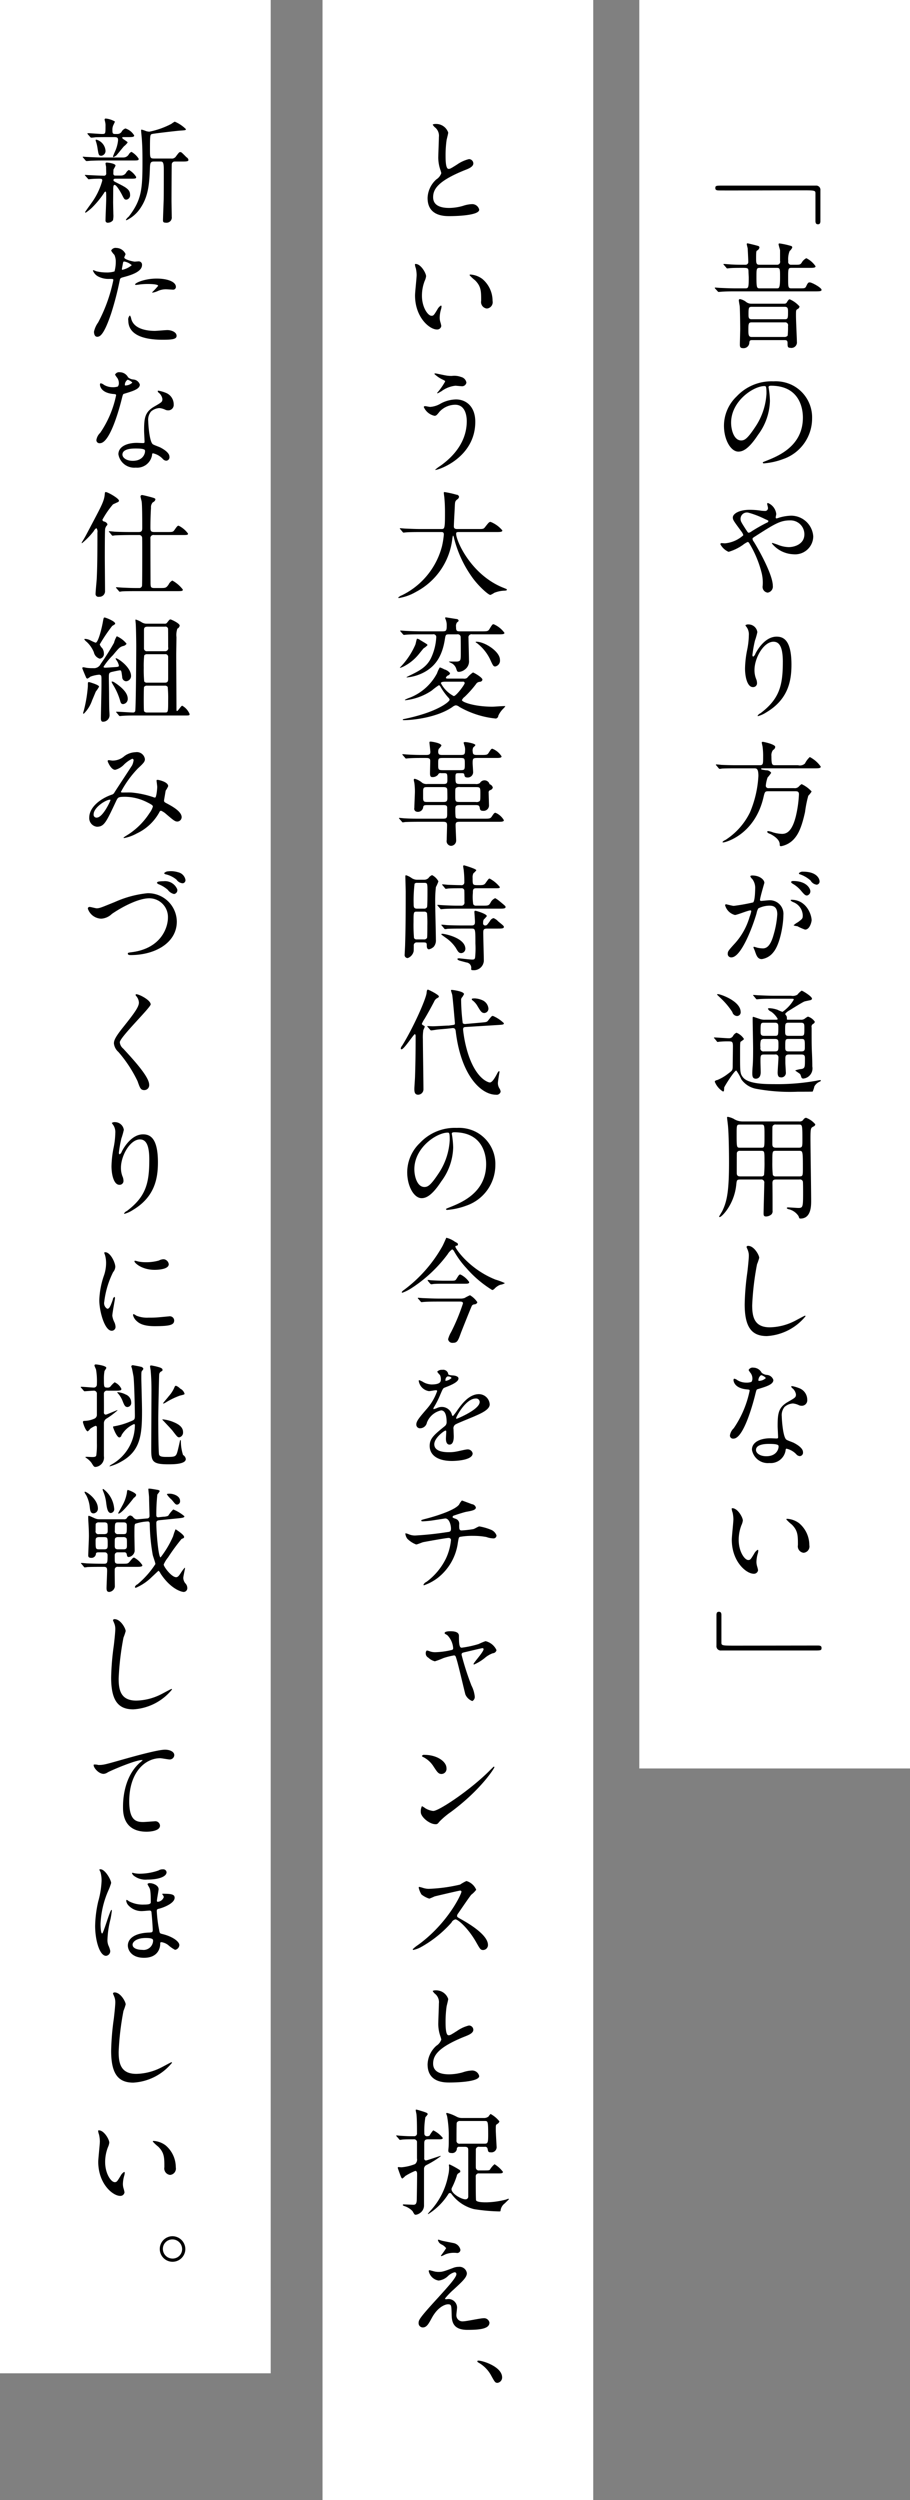
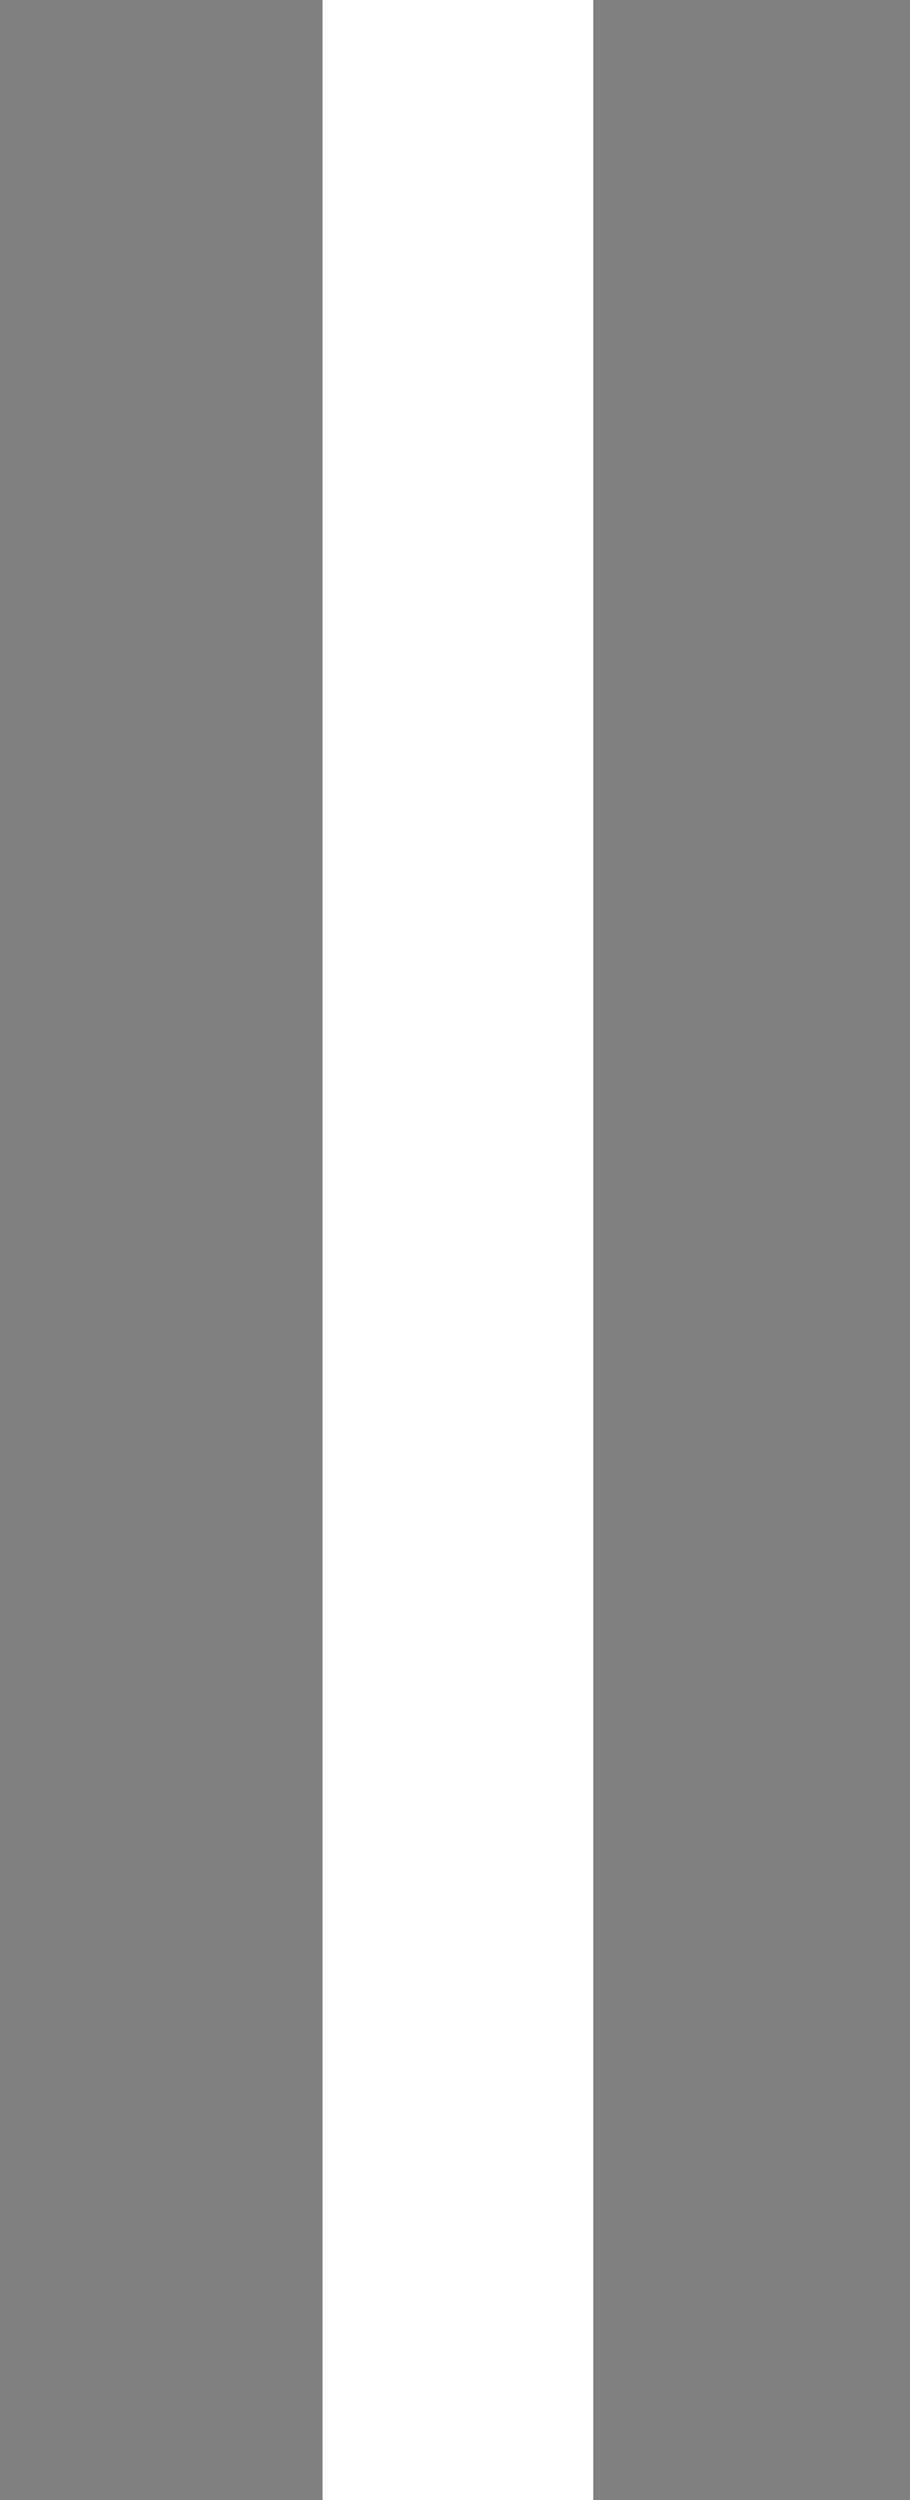
<svg xmlns="http://www.w3.org/2000/svg" id="取締役.svg" width="158" height="434" viewBox="0 0 158 434">
  <rect x="0" y="0" width="158" height="434" fill="#808080" stroke="none" />
  <defs>
    <style>
      .cls-1 {
        fill: #fff;
      }

      .cls-2 {
        fill-rule: evenodd;
      }
    </style>
  </defs>
  <rect id="長方形_13" data-name="長方形 13" class="cls-1" x="56" width="47" height="434" />
-   <rect id="長方形_13_のコピー_4" data-name="長方形 13 のコピー 4" class="cls-1" width="47" height="412" />
-   <rect id="長方形_13_のコピー" data-name="長方形 13 のコピー" class="cls-1" x="111" width="47" height="307" />
-   <path id="_昔のやり方が通用しない_という大変革時代の今をチャンスと捉え_新たな仕組みづくりに挑戦してほしい_" data-name="「昔のやり方が通用しない」 という大変革時代の今をチャンスと捉え、 新たな仕組みづくりに挑戦してほしい。 " class="cls-2" d="M923.442,5046.06a0.736,0.736,0,0,0-.82-0.84h-16.1c-1.181,0-1.321,0-1.321.44,0,0.3.18,0.4,0.64,0.4,2.041,0.02,11.983-.02,14.223-0.02,2.4,0,2.521,0,2.521.54v4.8c0,0.38.14,0.56,0.44,0.56s0.42-.2.42-0.56v-5.32ZM911.4,5065.72a1.41,1.41,0,0,1-.8-0.26,2.615,2.615,0,0,0-1.12-.54,0.2,0.2,0,0,0-.2.24c0,0.16.14,0.86,0.16,1.04,0.04,0.64.08,2.98,0.08,3.96,0,0.38-.06,2.24-0.06,2.66,0,0.48.16,0.62,0.52,0.62a1,1,0,0,0,1.121-.88c0.02-.4.1-0.52,0.48-0.52h5.681c0.48,0,.48.28,0.48,0.62,0,0.46.02,0.72,0.46,0.72a0.96,0.96,0,0,0,1.16-1.06c0-.4-0.16-3.76-0.16-4.48,0-.9,0-1,0.22-1.16a0.617,0.617,0,0,0,.4-0.48,4.837,4.837,0,0,0-1.7-1.24c-0.1,0-.18,0-0.48.48a0.458,0.458,0,0,1-.46.28H911.4Zm5.861,0.54c0.56,0,.56.4,0.56,0.86,0,1.02,0,1.3-.52,1.3H911.48c-0.52,0-.52-0.4-0.52-0.76,0-1.1,0-1.4.52-1.4h5.781Zm-5.761,5.24c-0.561,0-.561-0.48-0.561-1.18,0-1.08,0-1.36.581-1.36h5.741a0.507,0.507,0,0,1,.56.64,14.277,14.277,0,0,1-.06,1.66,0.671,0.671,0,0,1-.5.24H911.5Zm6.881-8.44c-0.54,0-.54-0.28-0.54-1.74,0-1.66,0-1.82.58-1.82h3.1c0.66,0,1.08,0,1.08-.28a4.214,4.214,0,0,0-1.6-1.4,1.946,1.946,0,0,0-.82.8c-0.241.34-.341,0.34-1.241,0.34h-0.52a0.5,0.5,0,0,1-.56-0.62,3.828,3.828,0,0,1,.24-1.76,1.643,1.643,0,0,0,.46-0.62,0.294,0.294,0,0,0-.14-0.24,13.637,13.637,0,0,0-2.06-.46,0.147,0.147,0,0,0-.18.14c0,0.16.24,0.9,0.26,1.06v1.84a0.514,0.514,0,0,1-.5.66H912.82c-0.54,0-.54-0.38-0.54-1.18,0-1.14.04-1.18,0.16-1.28a0.8,0.8,0,0,0,.42-0.52,0.313,0.313,0,0,0-.12-0.24c-0.18-.1-1.9-0.5-1.941-0.5a0.133,0.133,0,0,0-.14.16c0,0.1.14,0.6,0.16,0.72,0,0.1.1,1.76,0.1,2.28a0.476,0.476,0,0,1-.52.56c-0.92,0-1.44,0-2.26-.04-0.24,0-1.26-.1-1.46-0.1a0.084,0.084,0,0,0-.08.06,0.444,0.444,0,0,0,.08.1l0.4,0.46c0.1,0.14.12,0.16,0.2,0.16s0.5-.06.6-0.06c0.54-.04,1.36-0.04,1.96-0.04,1,0,1.121,0,1.121.72,0,0.14.04,0.8,0.04,0.96,0,1.7-.04,1.88-0.581,1.88H908.8c-0.68,0-1.46-.02-2.721-0.08-0.14,0-.76-0.06-0.9-0.06a0.078,0.078,0,0,0-.08.04,0.338,0.338,0,0,0,.06.12l0.42,0.46c0.12,0.14.12,0.14,0.2,0.14,0.12,0,.681-0.06.821-0.06,0.74-.04,1.52-0.04,2.1-0.04h13.863c0.66,0,1.08,0,1.08-.26,0-.38-1.68-1.3-2.06-1.3-0.16,0-.3,0-0.58.62-0.2.42-.28,0.42-1.181,0.42h-1.44Zm-5.461,0c-0.52,0-.58-0.14-0.58-1.94,0-1.42,0-1.62.56-1.62h2.981c0.56,0,.56.18,0.56,1.66,0,1.88-.18,1.9-0.56,1.9H912.92Zm1.94,16.9c5.461,0,5.542,4.76,5.542,5.54,0,4.98-4.341,6.7-6.422,7.52-0.5.2-.54,0.22-0.54,0.28a0.165,0.165,0,0,0,.2.14,12.3,12.3,0,0,0,3.321-.74,7.458,7.458,0,0,0,5.041-7.04,6.268,6.268,0,0,0-3.481-5.82,6.517,6.517,0,0,0-3.221-.64,8.278,8.278,0,0,0-6.381,2.6,7.045,7.045,0,0,0-2.22,5.1c0,2.44,1.18,4.5,2.5,4.5,0.8,0,1.82-.48,3.421-2.92a10.258,10.258,0,0,0,2.06-5.86,15.331,15.331,0,0,0-.2-2.16c0-.08-0.04-0.16-0.04-0.22C914.44,5080.12,914.46,5079.96,914.86,5079.96Zm-1.12.06c0.26,0,.34.1,0.34,1.3a11.44,11.44,0,0,1-1.96,5.82c-1.381,2.08-1.861,2.32-2.441,2.32-1.22,0-1.74-1.78-1.74-3.08C907.939,5082.6,911.84,5080.02,913.74,5080.02Zm-7.482,27.26a0.2,0.2,0,0,0-.18.2,2.962,2.962,0,0,0,1.421,1.32,8.428,8.428,0,0,0,2.48-1.2,4.169,4.169,0,0,1,.84-0.52,0.409,0.409,0,0,1,.281.24,18.815,18.815,0,0,1,2.1,4.98,7.08,7.08,0,0,1,.22,2.4,1,1,0,0,0,.86,1.18,1.061,1.061,0,0,0,.9-1.2c0-1.76-2.1-5.7-3.3-7.64a0.933,0.933,0,0,1-.22-0.48c0-.14,0-0.16.6-0.54,3.161-2.02,4.2-2.68,5.861-2.68a2.406,2.406,0,0,1,2.541,2.42c0,1.68-1.681,2.22-2.721,2.22a5.33,5.33,0,0,1-1.96-.44c-0.12-.04-0.8-0.28-0.841-0.28a0.1,0.1,0,0,0-.12.08,5.044,5.044,0,0,0,3.721,1.88,3.154,3.154,0,0,0,3.461-3.1,3.854,3.854,0,0,0-3.841-3.6,8.055,8.055,0,0,0-1.94.3c-0.1.02-.5,0.18-0.6,0.18a0.157,0.157,0,0,1-.141-0.18c0-.1.1-0.48,0.1-0.58a2.343,2.343,0,0,0-1.44-1.92,0.137,0.137,0,0,0-.14.14c0,0.1.14,0.6,0.14,0.7a0.491,0.491,0,0,1-.56.54,5.183,5.183,0,0,1-.74-0.06,12.971,12.971,0,0,0-1.86-.14c-1.881,0-2.941.7-2.941,1.34,0,0.42.16,0.62,1.5,2.44a1.728,1.728,0,0,1,.32.64,5.468,5.468,0,0,1-3.16,1.4C906.639,5107.32,906.339,5107.28,906.258,5107.28Zm4.761-5.26a15.267,15.267,0,0,1,2.781,1.08c0.56,0.24.62,0.28,0.62,0.36a0.373,0.373,0,0,1-.28.28,29.568,29.568,0,0,0-2.64,1.5,1.2,1.2,0,0,1-.481.24c-0.159,0-.18-0.06-0.54-0.6-0.82-1.28-.9-1.42-0.9-1.82A1.1,1.1,0,0,1,911.019,5102.02Zm5.9,25.92c0,4.08-.6,6.4-3.881,8.88a1.052,1.052,0,0,0-.5.44,0.07,0.07,0,0,0,.08.06,5.165,5.165,0,0,0,1.44-.66c3.8-2.26,4.361-5.46,4.361-8.28,0-4.2-1.34-4.86-2.58-4.86-2.1,0-3.461,2.52-3.681,2.96a1,1,0,0,1-.36.5c-0.16,0-.16-0.22-0.16-0.28a21.223,21.223,0,0,1,.44-2.48,12.5,12.5,0,0,0,.42-1.48,1.547,1.547,0,0,0-1.54-1.34,0.81,0.81,0,0,0-.541.14c0,0.04.3,0.44,0.341,0.52a2.228,2.228,0,0,1,.259,1.24,13.578,13.578,0,0,1-.3,2.56,18.019,18.019,0,0,0-.36,3.18c0,1.58.44,3.24,1.361,3.24a0.669,0.669,0,0,0,.72-0.72,2,2,0,0,0-.18-0.76,4.08,4.08,0,0,1-.26-1.48c0-2.12,1.6-4.92,3.3-4.92C916.521,5124.4,916.921,5125.74,916.921,5127.94Zm-4.981,18.44c0.4,0,.74,0,0.74,1.32a18.778,18.778,0,0,1-1.46,6.32,11.865,11.865,0,0,1-4.3,4.82,1.026,1.026,0,0,0-.48.34c0,0.06.12,0.06,0.18,0.06,0.26,0,5.361-1.24,6.921-7.74,0.24-1.04.28-1.14,0.84-1.14h4.7c0.3,0,.64,0,0.64.52a20.507,20.507,0,0,1-.52,3.74c-0.64,2.64-1.56,3.14-2.4,3.14a6.054,6.054,0,0,1-1.581-.26,3.372,3.372,0,0,0-.82-0.22,0.167,0.167,0,0,0-.2.16,0.945,0.945,0,0,0,.52.32c0.62,0.32,1.661.96,1.661,1.82,0,0.18,0,.32.24,0.32a3.956,3.956,0,0,0,2.3-1.32c0.62-.72,1.24-1.78,1.861-4.64a19.823,19.823,0,0,1,.56-2.8,4.112,4.112,0,0,0,.58-0.74,5.51,5.51,0,0,0-1.74-1.28,2.345,2.345,0,0,0-.461.4,0.949,0.949,0,0,1-.84.3H914.46a0.433,0.433,0,0,1-.5-0.4,5.543,5.543,0,0,1,.32-1.46,5.732,5.732,0,0,0,.62-0.8,0.978,0.978,0,0,0-.88-0.44c-0.78-.12-0.86-0.12-0.86-0.26,0-.08.08-0.08,0.3-0.08h8.982c0.68,0,1.06,0,1.06-.3a5.273,5.273,0,0,0-1.9-1.66,3.821,3.821,0,0,0-.84,1.12,1.267,1.267,0,0,1-1.2.3H915.58c-0.52,0-.64-0.08-0.64-1.58a1.5,1.5,0,0,1,.28-1.06,0.666,0.666,0,0,0,.38-0.54c0-.46-2.04-0.88-2.12-0.88s-0.22,0-.22.12c0,0.1.12,0.58,0.14,0.7a12.578,12.578,0,0,1,.1,1.84c0,1.14,0,1.4-.58,1.4H909c-0.94,0-1.84-.02-2.741-0.06-0.139-.02-0.76-0.08-0.9-0.08a0.053,0.053,0,0,0-.06.06,0.168,0.168,0,0,0,.08.12l0.38,0.46a0.336,0.336,0,0,0,.18.14,3.013,3.013,0,0,0,.42-0.06c0.7-.04,2.081-0.04,2.541-0.04h3.041Zm-3.341,25.46c0.4,0,2.261-.8,2.7-0.8a0.139,0.139,0,0,1,.14.16,5.376,5.376,0,0,1-.28.94,11.727,11.727,0,0,1-2.461,4.52c-1.2,1.32-1.34,1.48-1.34,1.9a0.588,0.588,0,0,0,.64.64c1.62,0,3.561-4.92,4.361-7.64a2.749,2.749,0,0,1,.3-0.86,4.348,4.348,0,0,1,1.92-.48c0.58,0,1.381.1,1.381,1.5a15.9,15.9,0,0,1-.621,3.48c-0.58,2.16-1.32,2.44-1.9,2.44a4.978,4.978,0,0,1-1.02-.14,3.649,3.649,0,0,0-.5-0.14,0.094,0.094,0,0,0-.1.1c0,0.06.22,0.52,0.26,0.66,0.24,0.68.44,1.38,1.18,1.38a3.1,3.1,0,0,0,2.04-1.22c1.161-1.4,1.721-4.84,1.721-6.42a2.362,2.362,0,0,0-2.661-2.56c-0.16,0-1.08.1-1.18,0.1a0.182,0.182,0,0,1-.22-0.18c0-.38.76-2.94,0.76-2.96,0-.52-0.78-1.28-2.12-1.28-0.08,0-.32.02-0.32,0.16a1.23,1.23,0,0,0,.34.46,2.531,2.531,0,0,1,.5,1.7c0,0.1-.02,2.12-0.36,2.36a33.474,33.474,0,0,1-3.361.6c-0.22,0-1.26-.28-1.32-0.28a0.176,0.176,0,0,0-.18.16A2.384,2.384,0,0,0,908.6,5171.84Zm13.323,0.9c-0.02-1.02-.94-3.54-3.5-3.54a0.111,0.111,0,0,0-.14.12,1.236,1.236,0,0,0,.48.3,2.573,2.573,0,0,1,1.621,2.3c0,0.54-.08.6-0.821,1.16a3.564,3.564,0,0,0-.78.56,2.042,2.042,0,0,0,.64.14,10.085,10.085,0,0,0,1.361.6C921.622,5174.38,921.922,5172.98,921.922,5172.74Zm-1.5-8.42a0.87,0.87,0,0,0-.721.28,0.285,0.285,0,0,0,.26.2,5.507,5.507,0,0,1,1.781,1.06,1.413,1.413,0,0,0,1.06.72,0.549,0.549,0,0,0,.5-0.58C923.3,5165.62,922.9,5164.32,920.422,5164.32Zm-1.741,1.62a0.365,0.365,0,0,0-.34.18,0.716,0.716,0,0,0,.3.3,5.406,5.406,0,0,1,1.42,1.18c0.621,0.74.781,0.86,1.061,0.86a0.75,0.75,0,0,0,.58-0.78C921.7,5167.44,921.242,5165.94,918.681,5165.94Zm-3.221,19.92c-1.14,0-2.18-.06-2.74-0.08-0.14,0-.76-0.06-0.88-0.06-0.04,0-.08,0-0.08.04s0,0.04.1,0.14l0.38,0.46a0.214,0.214,0,0,0,.18.12c0.06,0,.36-0.04.42-0.04,0.7-.06,2.04-0.06,2.52-0.06h3.081c0.26,0,.38,0,0.38.16a6.65,6.65,0,0,1-1.96,2.12,6.5,6.5,0,0,1-.86-0.36,4.961,4.961,0,0,0-1.4-.28c-0.06,0-.26,0-0.26.1a0.887,0.887,0,0,0,.52.48,3.808,3.808,0,0,1,1.161,1.26c0,0.16-.12.16-0.241,0.16h-1.94a2.371,2.371,0,0,1-.94-0.14c-0.08-.02-1.06-0.36-1.1-0.36-0.12,0-.12.12-0.12,0.28,0,0.84.08,4.5,0.08,5.24,0,1.68-.02,2.3-0.08,3.08-0.02.18-.06,0.94-0.06,1.14,0,0.56.04,1,.62,1,0.12,0,.84-0.02.84-1.12,0-.28-0.04-1.58-0.04-1.84,0-1.08,0-1.24.64-1.24h1.88a0.492,0.492,0,0,1,.6.54c0,0.42-.14,2.22-0.14,2.6,0,0.32.06,0.82,0.48,0.82a0.786,0.786,0,0,0,.94-0.9c0-.26-0.08-1.38-0.08-1.6v-0.76c0-.4.04-0.7,0.62-0.7h2.18c0.6,0,.6.32,0.6,0.74,0,1.44,0,1.58-.5,1.76a4.977,4.977,0,0,0-1.181.26c0,0.08.76,0.52,0.86,0.66a3.616,3.616,0,0,1,.2.54,0.354,0.354,0,0,0,.341.22,1.776,1.776,0,0,0,1.56-2.1c0-.26,0-1.08-0.06-2.3-0.06-1.4-.06-1.7-0.06-4.48a0.532,0.532,0,0,1,.24-0.6,0.577,0.577,0,0,0,.32-0.38,2.218,2.218,0,0,0-1.2-.9,2.9,2.9,0,0,0-.58.38,1.018,1.018,0,0,1-.661.16H918c-0.28,0-.38,0-0.38-0.1a1.091,1.091,0,0,0-.06-0.54,3.752,3.752,0,0,1-.24-0.36,2.14,2.14,0,0,1,.68-0.58c0.42-.26,2.261-1.42,2.661-1.58,0.16-.06.92-0.2,1.06-0.24a0.3,0.3,0,0,0,.26-0.26c0-.38-1.62-1.38-1.8-1.38a3.481,3.481,0,0,0-.741.7,1.565,1.565,0,0,1-1.1.18H915.46Zm0.1,4.68c0.581,0,.581.38,0.581,0.74,0,1.4,0,1.54-.581,1.54h-1.92c-0.58,0-.58-0.38-0.58-0.7,0-1.42,0-1.58.58-1.58h1.92Zm-0.019,2.82c0.62,0,.62.26,0.62,1,0,0.94,0,1.16-.62,1.16H913.66a0.523,0.523,0,0,1-.62-0.66,3.633,3.633,0,0,1,.06-1.26,0.59,0.59,0,0,1,.56-0.24h1.881Zm2.38,2.16c-0.58,0-.58-0.28-0.58-0.82,0-1.2,0-1.34.58-1.34h2.24c0.581,0,.581.14,0.581,1.38,0,0.48,0,.78-0.581.78h-2.24Zm0.02-2.7c-0.62,0-.62-0.22-0.62-1,0-1.1,0-1.28.62-1.28h2.1c0.621,0,.621.26,0.621,0.94,0,1.22,0,1.34-.621,1.34h-2.1Zm-8.342-4.14c0-1.9-3.521-3.1-3.921-3.1-0.06,0-.18,0-0.18.08,0,0.02.66,0.64,0.78,0.76a12.754,12.754,0,0,1,1.881,2.28,0.887,0.887,0,0,0,.8.68A0.643,0.643,0,0,0,909.6,5188.68Zm-4.161,5.06a0.2,0.2,0,0,0,.18.14c0.04,0,.24-0.04.28-0.04a14.44,14.44,0,0,1,1.681-.06c0.56,0,.66.1,0.68,0.78,0,0.52-.04,2.9-0.04,3.36,0,0.86,0,.88-0.84,1.5a7.808,7.808,0,0,1-1.861,1.08,0.486,0.486,0,0,0-.42.26,3.513,3.513,0,0,0,1.421,1.72c0.18,0,.2-0.06.22-0.68,0-.14,1.76-2.96,2.1-2.96a7.658,7.658,0,0,1,.88,1.54,4.074,4.074,0,0,0,2.5,1.62,32.083,32.083,0,0,0,7.281.52c0.32,0,2.561,0,2.6-.02a4.755,4.755,0,0,0,.3-0.9,1.88,1.88,0,0,1,.96-0.84,0.261,0.261,0,0,0,.16-0.18,0.1,0.1,0,0,0-.12-0.08,6.861,6.861,0,0,0-.68.12,38.392,38.392,0,0,1-7.4.58c-1.38,0-4.4,0-5.321-1.18-0.5-.62-0.5-0.98-0.5-3.76,0-2.1,0-2.32.12-2.44a4.538,4.538,0,0,0,.5-0.36,0.169,0.169,0,0,0,.04-0.12,2.751,2.751,0,0,0-1.28-1.06,1.238,1.238,0,0,0-.6.56,0.8,0.8,0,0,1-.74.4c-0.4,0-2.141-.14-2.5-0.14a0.07,0.07,0,0,0-.08.06,0.212,0.212,0,0,0,.1.12Zm7.642,24.02a0.529,0.529,0,0,1,.62.64c0,0.84-.12,4.52-0.12,5.26,0,0.26.02,0.52,0.42,0.52a1.506,1.506,0,0,0,.94-0.36,0.787,0.787,0,0,0,.2-0.66c0-1.54,0-3.18-.02-4.62-0.02-.58.08-0.78,0.621-0.78h4.06a0.5,0.5,0,0,1,.6.36c0.039,0.16.039,1.56,0.039,1.82,0,2.54-.019,2.76-0.8,2.76-0.28,0-1.54-.1-1.8-0.1a0.224,0.224,0,0,0-.24.12,0.507,0.507,0,0,0,.36.2,2.831,2.831,0,0,1,1.68,1.18c0.14,0.4.16,0.44,0.34,0.44,1.861,0,1.861-2.22,1.861-3.1,0-1.7-.12-9.08-0.12-10.72,0-1.9.06-1.92,0.52-2.16a0.475,0.475,0,0,0,.32-0.38,3.762,3.762,0,0,0-1.62-1.14,0.747,0.747,0,0,0-.5.4,0.794,0.794,0,0,1-.7.24h-9.782a2.793,2.793,0,0,1-1.58-.46,3.943,3.943,0,0,0-1-.34c-0.12,0-.14.04-0.14,0.16,0,0.04.14,1.18,0.16,1.4,0.14,1.48.18,4.76,0.18,6.34,0,4.98-.34,6.74-1.16,8.44-0.08.16-.561,0.94-0.561,0.96a0.112,0.112,0,0,0,.12.1c0.3,0,2.521-2.14,2.861-5.64,0.08-.72.08-0.88,0.66-0.88h3.581Zm-3.561-5.52c-0.6,0-.62,0-0.62-2.28,0-1.66,0-1.74.6-1.74h3.641c0.6,0,.6.06,0.6,2,0,2.02,0,2.02-.6,2.02h-3.621Zm-0.02,4.98c-0.58,0-.58-0.38-0.58-0.7,0-.46,0-3.28.02-3.38a0.492,0.492,0,0,1,.56-0.36h3.641c0.6,0,.6.08,0.6,1.86a21.913,21.913,0,0,1-.08,2.34,0.512,0.512,0,0,1-.52.24H909.5Zm10.262-4.44c0.621,0,.641.04,0.641,2.98,0,1.32,0,1.46-.6,1.46h-4.08a0.52,0.52,0,0,1-.541-0.26,20.239,20.239,0,0,1-.08-2.28c0-1.84,0-1.9.621-1.9h4.04Zm-0.1-4.56c0.641,0,.66,0,0.66,2.66,0,1.14,0,1.36-.62,1.36h-3.98c-0.621,0-.621-0.34-0.621-0.76,0-.48,0-2.78.02-2.9a0.514,0.514,0,0,1,.6-0.36h3.94Zm-8.762,21.06a0.249,0.249,0,0,0-.28.2c0,0.02.2,0.48,0.22,0.54a2.5,2.5,0,0,1,.18.98c0,0.56-.18,2.2-0.259,2.86a45.492,45.492,0,0,0-.461,5.56c0,4.02,1.241,5.52,3.841,5.52a9.357,9.357,0,0,0,6.722-3.44,0.093,0.093,0,0,0-.1-0.1c-0.08,0-1.6.84-1.9,0.98a9.852,9.852,0,0,1-4.2,1.04c-2.68,0-3.06-1.8-3.06-3.82a48.071,48.071,0,0,1,.84-7.12,9.2,9.2,0,0,0,.38-1.12C912.82,5230.9,911.94,5229.28,910.9,5229.28Zm0.561,23.62a2.5,2.5,0,0,1-.881.12,2.963,2.963,0,0,1-1.54-.42,1.2,1.2,0,0,0-.54-0.26c-0.12,0-.14.16-0.14,0.24,0,0.02,0,1.42,2.36,1.62,0.3,0.02.441,0.04,0.441,0.22a17.907,17.907,0,0,1-2.761,6.52,2.167,2.167,0,0,0-.66,1.24,0.535,0.535,0,0,0,.62.56c1.84,0,3.561-6.76,3.8-7.76,0.18-.7.2-0.76,0.38-0.82,1.62-.48,2.74-0.84,2.74-1.6a1.271,1.271,0,0,0-1.14-.88,1.616,1.616,0,0,1-.9-0.38,1.626,1.626,0,0,0-1.44-.88,0.766,0.766,0,0,0-.82.42,3.969,3.969,0,0,0,.38.56,1.633,1.633,0,0,1,.28.88A0.947,0.947,0,0,1,911.46,5252.9Zm1.26-.18a0.214,0.214,0,0,1-.04-0.12,1.079,1.079,0,0,1,.48-0.88,1.723,1.723,0,0,1,.82.5A1.781,1.781,0,0,1,912.72,5252.72Zm4.8,11.76a3.315,3.315,0,0,1,1.74.98,0.871,0.871,0,0,0,.62.32,0.6,0.6,0,0,0,.541-0.7c0-.74-1.161-1.38-1.581-1.6-0.18-.1-1.12-0.42-1.3-0.56-0.6-.42-0.8-3.52-0.8-4.02a2.255,2.255,0,0,1,.48-1.66,2.394,2.394,0,0,1,1.46-.6,3.014,3.014,0,0,1,1.08.32,1.383,1.383,0,0,0,.46.08,0.95,0.95,0,0,0,.941-1.04,2.146,2.146,0,0,0-1.461-2.04,6.369,6.369,0,0,0-1.18-.34,0.12,0.12,0,0,0-.14.1,0.591,0.591,0,0,0,.26.32,1.756,1.756,0,0,1,.56,1.02c0,0.52-.14.58-1.38,1.3-1.68.96-1.8,2.02-1.8,4.22,0,0.28.08,1.62,0.08,1.92,0,0.2-.1.22-0.28,0.22-0.141,0-.881-0.04-1.041-0.04-1.8,0-3.22.68-3.22,1.98a2.787,2.787,0,0,0,3.02,2.32,2.618,2.618,0,0,0,2.821-2.18A0.4,0.4,0,0,1,917.521,5264.48Zm-1.36-.52c0.12,0.32-.16,1.84-2.1,1.84-1.2,0-1.8-.6-1.8-1.08,0-1.06,1.8-1.06,2.26-1.06S916.061,5263.66,916.161,5263.96Zm-8,10.86a0.11,0.11,0,0,0-.12.08,2.7,2.7,0,0,0,.16.68,5.556,5.556,0,0,1,.14,1.16c0,0.52-.28,2.98-0.28,3.54,0,3.82,2.52,5.92,3.8,5.92a0.709,0.709,0,0,0,.76-0.62,5.017,5.017,0,0,0-.16-0.66,2.7,2.7,0,0,1-.12-0.8,5.611,5.611,0,0,1,.26-1.52,2.4,2.4,0,0,0,.06-0.4,0.143,0.143,0,0,0-.1-0.16,1.733,1.733,0,0,0-.62.68c-0.6,1-.68,1.1-1.021,1.1-0.62,0-1.66-1.46-1.66-3.48a7.064,7.064,0,0,1,.48-2.58,2.74,2.74,0,0,0,.24-0.8C909.979,5276.42,909.079,5274.82,908.159,5274.82Zm9.542,1.84a0.154,0.154,0,0,0-.18.1,7.159,7.159,0,0,0,.96.9c1.06,1.06,1.06,1.9,1.06,3.56a1.131,1.131,0,0,0,.981,1.34,1.1,1.1,0,0,0,1-1.32,4.975,4.975,0,0,0-1.781-3.82A3.893,3.893,0,0,0,917.7,5276.66Zm-12.3,22a0.743,0.743,0,0,0,.821.86h16.1c1.18,0,1.32,0,1.32-.44,0-.32-0.18-0.42-0.64-0.42-2.04,0-11.983.02-14.223,0.02-2.4,0-2.521,0-2.521-.54v-4.78c0-.4-0.139-0.56-0.44-0.56s-0.42.18-.42,0.56v5.3Zm-50.159-251.28c0,3.14,2.9,3.14,3.821,3.14,1.06,0,5.141-.1,5.141-1.12a1.243,1.243,0,0,0-1.32-.96,5.442,5.442,0,0,0-1.5.3,8.954,8.954,0,0,1-2.4.36c-1.62,0-2.78-.5-2.78-1.86,0-1.3.68-2.76,5.441-4.68,0.72-.28,1.54-0.6,1.54-1.2a0.768,0.768,0,0,0-.76-0.74,6.193,6.193,0,0,0-2.061.94c-1.08.68-1.2,0.76-1.48,0.76-0.52,0-.52-1.62-0.52-2.38a18.826,18.826,0,0,1,.18-2.64c0.04-.2.28-1.1,0.28-1.28a2.208,2.208,0,0,0-2.16-1.5,1.135,1.135,0,0,0-.54.1,1.733,1.733,0,0,0,.48.56,1.869,1.869,0,0,1,.6,1.62c0,0.52-.1,2.84-0.1,3.3a6.431,6.431,0,0,0,.34,2.34,5.085,5.085,0,0,1,.18.62,2.069,2.069,0,0,1-.86,1.08A4.532,4.532,0,0,0,855.239,5047.38Zm-2.08,11.44a0.11,0.11,0,0,0-.12.08,2.7,2.7,0,0,0,.16.68,5.556,5.556,0,0,1,.14,1.16c0,0.52-.28,2.98-0.28,3.54,0,3.82,2.52,5.92,3.8,5.92a0.709,0.709,0,0,0,.76-0.62,5.017,5.017,0,0,0-.16-0.66,2.7,2.7,0,0,1-.12-0.8,5.611,5.611,0,0,1,.26-1.52,2.4,2.4,0,0,0,.06-0.4,0.143,0.143,0,0,0-.1-0.16,1.733,1.733,0,0,0-.62.68c-0.6,1-.68,1.1-1.02,1.1-0.621,0-1.661-1.46-1.661-3.48a7.064,7.064,0,0,1,.48-2.58,2.74,2.74,0,0,0,.24-0.8C854.979,5060.42,854.079,5058.82,853.159,5058.82Zm9.542,1.84a0.154,0.154,0,0,0-.18.1,7.159,7.159,0,0,0,.96.9c1.06,1.06,1.06,1.9,1.06,3.56a1.131,1.131,0,0,0,.981,1.34,1.1,1.1,0,0,0,1-1.32,4.975,4.975,0,0,0-1.781-3.82A3.893,3.893,0,0,0,862.7,5060.66Zm-6.081,17.16c-0.04,0-.2,0-0.2.1a5.506,5.506,0,0,0,1.44.98c0.38,0.18.42,0.22,0.42,0.34a11.057,11.057,0,0,1-1.38,1.96,0.073,0.073,0,0,0,.08.08c0.04,0,.56-0.3.66-0.36a4.986,4.986,0,0,1,2.42-.96c0.14,0,.841.08,1,0.08a0.772,0.772,0,0,0,.92-0.62,1.213,1.213,0,0,0-.94-0.98,3.314,3.314,0,0,0-1.581-.18,5.4,5.4,0,0,1-.92-0.06C858.24,5078.16,856.68,5077.82,856.62,5077.82Zm3.56,4.52a5.8,5.8,0,0,0-2.64.7,4.092,4.092,0,0,1-1.84.6c-0.141,0-.781-0.14-0.921-0.14a0.2,0.2,0,0,0-.2.16,2.623,2.623,0,0,0,1.841,1.52c0.32,0,.38-0.08.92-0.74a3.788,3.788,0,0,1,2.68-1.18c1.9,0,2.021,2.22,2.021,2.86,0,3.22-1.881,5.84-4.6,7.76a6.714,6.714,0,0,0-.88.66,0.047,0.047,0,0,0,.06.04c0.54,0,6.9-2.14,6.9-8.36C863.521,5083.54,861.9,5082.34,860.18,5082.34Zm-2.66,23.02c0.32,0,.54,0,0.54.44a14.628,14.628,0,0,1-.32,2.02,13.131,13.131,0,0,1-6.962,8.52,1.761,1.761,0,0,0-.64.4,0.11,0.11,0,0,0,.12.08,8.649,8.649,0,0,0,2.981-1.08,11.911,11.911,0,0,0,6.3-9.28c0.08-.42.08-0.48,0.14-0.48a1,1,0,0,1,.14.4,20.1,20.1,0,0,0,3.121,6.78c1.06,1.52,2.841,3.12,3.2,3.12a3.038,3.038,0,0,0,.66-0.36,5.015,5.015,0,0,1,1.8-.38c0.3-.02.4-0.04,0.4-0.18,0-.08,0-0.08-0.54-0.3-5.661-2.22-8.262-8.16-8.262-9.38,0-.32.14-0.32,0.581-0.32h6.381c0.66,0,1.06,0,1.06-.28a5.092,5.092,0,0,0-2.04-1.48c-0.24,0-.32.08-0.96,0.9-0.261.34-.361,0.34-1.281,0.34H860.48c-0.32,0-.68,0-0.68-0.46,0-.48.14-2.8,0.16-3.32,0.04-.94.04-1.04,0.42-1.36a0.632,0.632,0,0,0,.321-0.46,0.44,0.44,0,0,0-.441-0.36,16.624,16.624,0,0,0-2.08-.46c-0.12,0-.12.06-0.12,0.16s0.06,0.56.08,0.68c0.12,1.22.12,2.28,0.12,2.76,0,2.82-.06,2.82-0.68,2.82h-3.461c-0.94,0-1.76-.04-2.74-0.08-0.12,0-.741-0.06-0.881-0.06-0.04,0-.08,0-0.08.04a0.278,0.278,0,0,0,.1.14l0.38,0.46a0.214,0.214,0,0,0,.18.12c0.061,0,.341-0.04.421-0.04,0.2-.02.76-0.06,2.52-0.06h3.5Zm3.821,25.98a0.267,0.267,0,0,1,.34.24c0,0.28-1.481,2.26-1.9,2.26a5.279,5.279,0,0,1-2.22-2.22c0-.14.04-0.28,0.8-0.28h2.981Zm-0.56-8.74c-0.5,0-.6-0.14-0.6-0.76a1.086,1.086,0,0,1,.16-0.78c0.26-.2.28-0.22,0.28-0.34a0.359,0.359,0,0,0-.36-0.26c-0.3-.04-1.72-0.28-1.82-0.28-0.06,0-.16,0-0.16.08a3.174,3.174,0,0,0,.14.4,2.621,2.621,0,0,1,.14.94c0,0.84-.08,1-0.7,1h-3.681c-0.52,0-1.62-.02-2.74-0.08-0.141,0-.741-0.06-0.881-0.06-0.06,0-.08.02-0.08,0.04a0.344,0.344,0,0,0,.08.14l0.4,0.46a0.266,0.266,0,0,0,.181.12c0.059,0,.34-0.04.42-0.04,0.44-.04,1.04-0.06,2.52-0.06h2.061a0.48,0.48,0,0,1,.6.54,9.624,9.624,0,0,1-.9,3.56c-0.78,1.64-2.16,2.3-3.9,3.14-0.2.1-.5,0.24-0.28,0.24a7.856,7.856,0,0,0,3.3-1.08c1.5-.92,2.761-2.38,3.261-5.44,0.14-.86.14-0.96,0.72-0.96h1.42a0.505,0.505,0,0,1,.621.54c0.02,0.6.02,1.94,0.02,2.58,0,1.36,0,1.5-.581,1.6-0.18.02-1.14,0-1.34,0-0.04,0-.14,0-0.14.04a2.169,2.169,0,0,0,.44.24,1.661,1.661,0,0,1,.8.88c0.18,0.54.2,0.64,0.521,0.64a1.913,1.913,0,0,0,1.02-.42,1.742,1.742,0,0,0,.7-1.6c0-.62-0.08-3.38-0.08-3.88a0.526,0.526,0,0,1,.64-0.62h4.541c0.64,0,1.06,0,1.06-.26a4.508,4.508,0,0,0-1.88-1.5c-0.2,0-.26.08-0.76,0.9-0.22.34-.46,0.34-1.281,0.34h-3.88Zm-2.041,8.2c-0.14,0-.32,0-0.32-0.16a0.713,0.713,0,0,1,.4-0.4,0.5,0.5,0,0,0,.32-0.38,1.893,1.893,0,0,0-1-.66,3.756,3.756,0,0,0-.78-0.34,4.889,4.889,0,0,0-.48,1.02,9.107,9.107,0,0,1-4.641,4.2,6.317,6.317,0,0,0-.941.4,0.085,0.085,0,0,0,.1.08,10.188,10.188,0,0,0,4.561-1.68,12.3,12.3,0,0,1,1.221-.92,0.321,0.321,0,0,1,.28.22,10.994,10.994,0,0,0,1.38,1.92,0.623,0.623,0,0,1,.22.38c0,0.26-1.3,1.42-4.521,2.46a31.215,31.215,0,0,1-3.4.88,0.287,0.287,0,0,0-.221.12c0,0.08.18,0.08,0.241,0.08,1.26,0,5.621-.38,8.381-2.28a1.288,1.288,0,0,1,.6-0.3,1.216,1.216,0,0,1,.621.28,15.877,15.877,0,0,0,6.341,2.02,0.539,0.539,0,0,0,.42-0.5,4.22,4.22,0,0,1,.94-1.3,1.878,1.878,0,0,0,.28-0.36c-0.14-.04-1.92.1-2.24,0.1-3.141,0-5.3-.8-5.3-1.14a1.414,1.414,0,0,1,.48-0.58,18.281,18.281,0,0,0,1.96-2.2,0.814,0.814,0,0,1,.7-0.4,0.469,0.469,0,0,0,.42-0.36c0-.42-1.54-1.26-1.64-1.26a4.528,4.528,0,0,0-1.02.94,0.894,0.894,0,0,1-.66.12h-2.7Zm-5.341-6.92c-0.06.04-.22,0.86-0.28,1.02a13.055,13.055,0,0,1-2.621,3.92c-0.04.02-.1,0.12-0.02,0.12a3.916,3.916,0,0,0,.64-0.26,8.118,8.118,0,0,0,2.581-2.1c0.12-.14.7-0.88,0.86-1.04a2.982,2.982,0,0,0,.66-0.54c0-.14-0.12-0.2-1.26-0.88A0.963,0.963,0,0,0,853.4,5123.88Zm10.182,0.58a0.176,0.176,0,0,0,.14.12,7.812,7.812,0,0,1,2.341,2.82c0.54,1.18.6,1.3,0.94,1.3a1.04,1.04,0,0,0,.8-1.16c0-1.44-2.641-3.14-4.1-3.14A0.121,0.121,0,0,0,863.581,5124.46Zm-0.12,28.3c0.46,0,.74,0,0.82.4,0.06,0.38.1,0.6,0.58,0.6a0.941,0.941,0,0,0,1.041-.88c0-.32-0.06-1.9-0.06-2.26a0.4,0.4,0,0,1,.28-0.46,0.612,0.612,0,0,0,.44-0.44,0.81,0.81,0,0,0-.56-0.58,0.91,0.91,0,0,0-1.681-.2,1.165,1.165,0,0,1-.8.16h-2.6c-0.841,0-.841-0.12-0.841-1.3,0-.58.14-0.58,0.6-0.58h0.42c0.4,0,.48.02,0.54,0.36a0.39,0.39,0,0,0,.42.38,0.926,0.926,0,0,0,1.08-1.02c0-.2-0.08-1.22-0.08-1.46,0-.8.06-0.9,0.82-0.9h3.141c0.66,0,1.06,0,1.06-.28a3.375,3.375,0,0,0-1.58-1.32c-0.2,0-.24.06-0.68,0.74-0.22.34-.42,0.34-1.281,0.34h-0.7c-0.4,0-.76,0-0.76-0.54a1.152,1.152,0,0,1,.1-0.78,1.6,1.6,0,0,0,.36-0.38c0-.28-1.42-0.54-1.78-0.54-0.08,0-.26,0-0.26.12,0,0.04.12,0.42,0.14,0.5a2.075,2.075,0,0,1,.1.92c0,0.68-.24.7-0.78,0.7h-3.1c-0.44,0-.78,0-0.78-0.56a1.174,1.174,0,0,1,.1-0.5,3.12,3.12,0,0,0,.46-0.56c0-.44-1.66-0.7-1.861-0.7-0.18,0-.22.02-0.22,0.18,0,0.12.16,1.4,0.16,1.62,0,0.52-.38.52-0.82,0.52h-0.82c-0.62,0-1.38-.02-2.42-0.08-0.1,0-.6-0.06-0.721-0.06-0.04,0-.08,0-0.08.04a0.2,0.2,0,0,0,.08.14l0.4,0.46a0.213,0.213,0,0,0,.18.12c0.06,0,.34-0.04.42-0.04,0.02,0,.7-0.06,2.04-0.06h0.9c0.46,0,.821,0,0.821.52,0,0.3-.041,1.8-0.041,2.14,0,0.66.241,0.66,0.4,0.66a1.217,1.217,0,0,0,1-.42,0.415,0.415,0,0,1,.52-0.26h0.54c0.56,0,.56.12,0.56,1.22,0,0.62-.22.66-0.74,0.66h-2.7a1.435,1.435,0,0,1-.9-0.18,3.246,3.246,0,0,0-1.32-.72,0.168,0.168,0,0,0-.18.18,4.423,4.423,0,0,0,.1.5,11.528,11.528,0,0,1,.1,1.52c0,0.4-.1,2.4-0.1,2.86a0.522,0.522,0,0,0,.46.66,0.913,0.913,0,0,0,1.08-.84c0.08-.32.28-0.32,0.82-0.32h2.581c0.44,0,.76,0,0.76.46v1.12c0,0.78-.18.78-0.92,0.78h-3.741c-0.94,0-1.76,0-2.74-.06-0.141,0-.761-0.08-0.9-0.08a0.053,0.053,0,0,0-.06.06,0.168,0.168,0,0,0,.08.12l0.4,0.46a0.254,0.254,0,0,0,.16.14,3.854,3.854,0,0,0,.441-0.06c0.18,0,.76-0.04,2.52-0.04h3.841c0.62,0,.9,0,0.9.6,0,0.36-.06,2.14-0.06,2.56a0.83,0.83,0,0,0,.74,1.02,0.927,0.927,0,0,0,.9-1c0-.16-0.1-2.2-0.1-2.62,0-.56.28-0.56,0.9-0.56h6.421c0.66,0,1.06,0,1.06-.28a3.021,3.021,0,0,0-1.44-1.28c-0.22,0-.26.06-0.68,0.68-0.24.34-.42,0.34-1.281,0.34H861c-0.661,0-.821,0-0.9-0.32a12.4,12.4,0,0,1-.04-1.48c0-.56.36-0.56,0.881-0.56h2.52Zm-8.242-.54c-0.52,0-.76,0-0.76-0.7v-1.18c0-.7.24-0.7,0.76-0.7H857.9c0.34,0,.66,0,0.74.34,0.04,0.14.04,1.34,0.04,1.58,0,0.66-.3.66-0.78,0.66h-2.681Zm8.362-2.58c0.82,0,.82.06,0.82,1.16,0,1.16-.02,1.16-0.16,1.3a0.857,0.857,0,0,1-.66.12h-2.66c-0.881,0-.881-0.02-0.881-1.22,0-.98,0-1.1.14-1.24a1.048,1.048,0,0,1,.741-0.12h2.66Zm-2.62-5.06c0.74,0,.74.14,0.74,1.04,0,0.96,0,1.08-.74,1.08H857.88c-0.8,0-.8-0.12-0.8-1.06,0-.96,0-1.06.8-1.06h3.081Zm-7.462,21.14a1.711,1.711,0,0,1-1.1-.34,3.373,3.373,0,0,0-.9-0.44c-0.12,0-.12.12-0.12,0.22,0,0.36.06,2.22,0.06,2.64,0,5.6-.041,7.02-0.1,9.14,0,0.28-.08,1.56-0.08,1.74a0.531,0.531,0,0,0,.54.64,1.635,1.635,0,0,0,1.02-1.18c0.02-.12.02-0.92,0.02-0.98a0.5,0.5,0,0,1,.56-0.56h1.14c0.56,0,.56.14,0.56,0.62,0,0.12.02,0.58,0.38,0.58a1.693,1.693,0,0,0,.841-0.46,1.715,1.715,0,0,0,.36-1.22c0-.92-0.12-5.52-0.12-6.56a21.03,21.03,0,0,1,.12-2.56,7.555,7.555,0,0,0,.44-1,2.6,2.6,0,0,0-1.1-1.08,1.354,1.354,0,0,0-.621.5,1.078,1.078,0,0,1-.82.3H853.5Zm1.14,0.54c0.58,0,.58.1,0.58,1.54,0,0.4,0,2.48-.08,2.68a0.546,0.546,0,0,1-.54.26h-1.22c-0.56,0-.56-0.36-0.56-0.8a24.075,24.075,0,0,1,.16-3.52,0.491,0.491,0,0,1,.42-0.16h1.24Zm-1.28,9.82a0.455,0.455,0,0,1-.48-0.26,27.246,27.246,0,0,1-.08-2.76c0-1.64,0-1.8.52-1.8h1.36a0.486,0.486,0,0,1,.46.26,19.234,19.234,0,0,1,.06,2.14c0,0.42,0,2.02-.06,2.16a0.591,0.591,0,0,1-.6.26h-1.18Zm14.063-1.88c0.66,0,1.06,0,1.06-.28,0-.16-0.06-0.22-1-0.98a2.037,2.037,0,0,0-.8-0.56,1,1,0,0,0-.62.52c-0.5.68-.56,0.76-0.8,0.76a0.351,0.351,0,0,1-.38-0.42,1.234,1.234,0,0,1,.1-0.6,5.055,5.055,0,0,0,.541-0.6c0-.4-1.881-0.94-2-0.94s-0.16.08-.16,0.24c0,0.04.1,1.38,0.1,1.64,0,0.34,0,.68-0.58.68h-1.56c-0.921,0-1.821-.02-2.741-0.06-0.12-.02-0.74-0.08-0.88-0.08a0.07,0.07,0,0,0-.08.06,0.283,0.283,0,0,0,.1.12l0.38,0.46a0.242,0.242,0,0,0,.18.14,3.034,3.034,0,0,0,.42-0.06c0.7-.04,2.081-0.04,2.521-0.04h1.64c0.66,0,.68.04,0.68,2.6a15.587,15.587,0,0,1-.06,2.46c-0.08.28-.18,0.32-0.52,0.32-0.36,0-2.18-.22-2.26-0.22-0.181,0-.3.06-0.3,0.14a0.683,0.683,0,0,0,.32.24c0.161,0.06,1.041.28,1.241,0.34a0.93,0.93,0,0,1,.84,1.1c0,0.22.08,0.24,0.28,0.24a1.73,1.73,0,0,0,1.92-1.62c0-.7-0.1-4.1-0.1-4.88,0-.54.08-0.72,0.681-0.72h1.84Zm-3.741-3.98a0.493,0.493,0,0,1-.52-0.26,8.175,8.175,0,0,1-.06-1.96c0-.48,0-0.8.56-0.8H866.8c0.88,0,.98,0,0.98-0.22a5.776,5.776,0,0,0-1.76-1.46c-0.16,0-.16,0-0.72.78-0.261.38-.561,0.36-1.381,0.36-0.86,0-.86-0.06-0.86-1.26a1.509,1.509,0,0,1,.14-0.8,3.046,3.046,0,0,0,.5-0.52c0-.26-2.1-0.86-2.12-0.86a0.147,0.147,0,0,0-.16.16c0,0.08.06,0.46,0.08,0.56a16.576,16.576,0,0,1,.12,2.22,0.481,0.481,0,0,1-.6.5c-0.7,0-1.581-.04-2.3-0.06-0.12-.02-0.74-0.08-0.88-0.08a0.07,0.07,0,0,0-.08.06,0.283,0.283,0,0,0,.1.12l0.38,0.46a0.242,0.242,0,0,0,.18.14c0.06,0,.36-0.06.42-0.06,0.58-.04,1.6-0.04,2.241-0.04a0.451,0.451,0,0,1,.54.5c0.02,0.36.02,1.46,0.02,1.88a0.529,0.529,0,0,1-.6.64H860.26c-0.66,0-1.66-.04-2.36-0.08-0.12,0-.74-0.06-0.9-0.06-0.04,0-.06,0-0.06.04a0.189,0.189,0,0,0,.08.14l0.4,0.46a0.214,0.214,0,0,0,.16.12c0.06,0,.36-0.04.44-0.04,0.38-.04,1.2-0.06,2.14-0.06H867.7c0.66,0,1.08,0,1.08-.28,0-.16-0.06-0.2-1-0.98a4.946,4.946,0,0,0-.8-0.56,1.6,1.6,0,0,0-.82.8c-0.3.5-.4,0.5-1.341,0.5h-1.14Zm-1.88,7.52c0-1.94-3.621-2.64-4.021-2.64a0.137,0.137,0,0,0-.16.12c0,0.02.64,0.48,0.72,0.54a6.472,6.472,0,0,1,1.78,1.76c0.421,0.72.541,0.94,0.981,0.94A0.763,0.763,0,0,0,861.8,5177.74Zm0.04,13.02a0.576,0.576,0,0,1-.5-0.14,34.805,34.805,0,0,1-.28-3.96,0.723,0.723,0,0,1,.08-0.42,2.843,2.843,0,0,0,.42-0.66c0-.5-2.061-0.74-2.1-0.74-0.06,0-.16,0-0.16.08,0,0.12.2,0.68,0.22,0.8,0.1,0.6.46,4.86,0.46,4.88,0,0.3-.06.3-0.5,0.36l-0.6.08h-0.2c-0.12,0-2.14.12-2.56,0.12-0.14,0-.8-0.04-0.861-0.04a0.07,0.07,0,0,0-.08.06,0.283,0.283,0,0,0,.1.12l0.4,0.46a0.242,0.242,0,0,0,.18.12c0.1,0,.841-0.12,1-0.14,0.28-.04,1.64-0.14,1.94-0.18l0.72-.08c0.52-.06.58,0.28,0.62,0.68,0.941,7.62,4.421,10.88,6.962,10.88a0.706,0.706,0,0,0,.82-0.52,1.244,1.244,0,0,0-.2-0.56,1.77,1.77,0,0,1-.28-0.94c0-.3.28-1.88,0.28-1.94a0.12,0.12,0,0,0-.1-0.14,1.425,1.425,0,0,0-.32.46c-0.36.68-.84,1.52-1.26,1.52a1.6,1.6,0,0,1-.52-0.18c-0.721-.34-2.3-1.56-3.381-5.22a21.328,21.328,0,0,1-.74-3.78c0-.42.18-0.44,0.52-0.46l5.5-.34c0.96-.06,1.06-0.08,1.06-0.32a6.174,6.174,0,0,0-1.9-1.26c-0.2,0-.26.08-0.8,0.76-0.24.32-.34,0.32-1.261,0.4Zm-8.8,1.76a0.4,0.4,0,0,1,.12.34c0,2.38-.02,4.56-0.1,6.94,0,0.34-.12,1.9-0.12,2.2,0,0.4,0,1.04.64,1.04a0.94,0.94,0,0,0,.94-0.88c0-1.38-.1-7.52-0.1-8.76a8.067,8.067,0,0,1,.08-1.56c0.02-.1.24-0.5,0.24-0.6s-0.04-.12-0.32-0.28a0.335,0.335,0,0,1-.18-0.22,5.187,5.187,0,0,1,.48-0.88c0.58-.98,1.12-1.96,1.641-2.96a1.267,1.267,0,0,1,.56-0.64,0.381,0.381,0,0,0,.28-0.28c0-.3-1.8-1.18-1.9-1.18-0.16,0-.2.2-0.24,0.6-0.14,1.12-2.32,6.04-4.241,9.12a1.044,1.044,0,0,0-.24.48,0.139,0.139,0,0,0,.14.16C851.159,5195.16,852.859,5192.48,853.039,5192.52Zm10.442-6.2c-0.4,0-.58.02-0.58,0.16a0.571,0.571,0,0,0,.24.26,3.453,3.453,0,0,1,.8.98c0.5,0.82.68,1.14,1.16,1.14a0.761,0.761,0,0,0,.7-0.8,1.759,1.759,0,0,0-1.041-1.42A3.75,3.75,0,0,0,863.481,5186.32Zm-3.621,23.24c5.462,0,5.542,4.76,5.542,5.54,0,4.98-4.341,6.7-6.422,7.52-0.5.2-.54,0.22-0.54,0.28a0.165,0.165,0,0,0,.2.14,12.3,12.3,0,0,0,3.321-.74,7.458,7.458,0,0,0,5.041-7.04,6.268,6.268,0,0,0-3.481-5.82,6.517,6.517,0,0,0-3.221-.64,8.278,8.278,0,0,0-6.381,2.6,7.045,7.045,0,0,0-2.22,5.1c0,2.44,1.18,4.5,2.5,4.5,0.8,0,1.821-.48,3.421-2.92a10.258,10.258,0,0,0,2.06-5.86,15.331,15.331,0,0,0-.2-2.16c0-.08-0.04-0.16-0.04-0.22C859.44,5209.72,859.46,5209.56,859.86,5209.56Zm-1.12.06c0.26,0,.34.1,0.34,1.3a11.44,11.44,0,0,1-1.96,5.82c-1.381,2.08-1.861,2.32-2.441,2.32-1.22,0-1.74-1.78-1.74-3.08C852.939,5212.2,856.84,5209.62,858.74,5209.62Zm-1.5,28.81c-1.14,0-2.181-.06-2.761-0.08-0.14,0-.74-0.06-0.88-0.06a0.047,0.047,0,0,0-.06.04,0.189,0.189,0,0,0,.08.14l0.4,0.46a0.214,0.214,0,0,0,.16.12c0.08,0,.36-0.04.44-0.04,0.68-.06,2.041-0.06,2.521-0.06h3.621c0.32,0,.62,0,0.62.32a34.482,34.482,0,0,1-2.061,4.98,4.665,4.665,0,0,0-.52,1.24,0.738,0.738,0,0,0,.84.62c0.74,0,.88-0.32,1.381-1.72,0.16-.42,1.82-4.6,1.92-4.74a0.576,0.576,0,0,1,.46-0.22,0.545,0.545,0,0,0,.48-0.36,3.926,3.926,0,0,0-1.28-1.22,8.312,8.312,0,0,0-.94.48,2.215,2.215,0,0,1-.74.1H857.24Zm0.78-3.1c-0.58,0-1.6-.04-2.2-0.08-0.06,0-.44-0.06-0.54-0.06a0.033,0.033,0,0,0-.04.04,0.3,0.3,0,0,0,.06.14l0.38,0.46a0.472,0.472,0,0,0,.18.12,3.825,3.825,0,0,0,.441-0.06c0.6-.04,1.34-0.04,1.78-0.04h3.581c0.5,0,.8,0,0.8-0.28a3.946,3.946,0,0,0-1.52-1.32c-0.221,0-.26.06-0.681,0.74-0.2.32-.26,0.34-0.96,0.34h-1.28Zm0.46-7.46c0,0.02-.56,1.3-0.7,1.52a24.2,24.2,0,0,1-6.641,7.54,1.074,1.074,0,0,0-.4.4,0.134,0.134,0,0,0,.14.08,7.968,7.968,0,0,0,1.641-.84,24.236,24.236,0,0,0,6.2-5.84,2.77,2.77,0,0,1,.78-0.84,0.655,0.655,0,0,1,.32.3,15.4,15.4,0,0,0,2.161,2.96,19.278,19.278,0,0,0,4.481,3.8,0.8,0.8,0,0,0,.4-0.24,2.679,2.679,0,0,1,1-.68,1.8,1.8,0,0,0,.8-0.28,10.558,10.558,0,0,0-1.6-.6c-4.6-1.82-7-5.42-7-5.72a0.134,0.134,0,0,1,.06-0.14c0.341-.08.38-0.1,0.38-0.26,0-.2-0.06-0.22-0.54-0.48A4.092,4.092,0,0,0,858.48,5227.87Zm-4.441,33.07a1.209,1.209,0,0,0,1.08-.98,3.443,3.443,0,0,1,2.461-2.12c0.8,0,.96,1.12.96,2.02a0.852,0.852,0,0,1-.3.7c-1.88,1.52-2.641,2.16-2.641,3.44,0,1.58,1.341,2.62,3.881,2.62,0.48,0,3.581-.08,3.581-1.32a0.866,0.866,0,0,0-.98-0.68c-0.26,0-1.54.32-1.821,0.36a6.19,6.19,0,0,1-1.28.12c-0.58,0-2.58,0-2.58-1.38,0-1.14,1.78-2.38,1.94-2.38,0.14,0,.14.16,0.14,0.24,0,0.02-.06.98-0.06,1.18,0,0.36.08,1.02,0.62,1.02,0.74,0,.74-1.14.74-1.46,0-.18-0.04-1.02-0.04-1.2a0.79,0.79,0,0,1,.34-0.84c0.36-.22,2.621-1.12,3.121-1.34,1.24-.54,2.821-1.2,2.821-2.14a1.888,1.888,0,0,0-1.881-1.78c-1.74,0-3.04,1.82-3.7,2.74a9.391,9.391,0,0,1-.82,1.08,0.584,0.584,0,0,1-.2-0.38,1.8,1.8,0,0,0-1.7-1.22,1.869,1.869,0,0,0-.78.16,3.994,3.994,0,0,1-.62.22,0.073,0.073,0,0,1-.08-0.08,0.737,0.737,0,0,1,.14-0.32,15.509,15.509,0,0,0,1.08-2.16c0.44-1.02.46-1.06,0.76-1.18,0.92-.36,2.38-0.92,2.38-1.58,0-.42-0.76-0.52-0.9-0.52-0.8-.06-0.88-0.1-0.9-0.36a0.894,0.894,0,0,0-1.02-.62,1.07,1.07,0,0,0-.88.32,3.213,3.213,0,0,0,.48.58,1.6,1.6,0,0,1,.16.7c0,0.4,0,.94-1.64.94a3.179,3.179,0,0,1-1.321-.36,4.492,4.492,0,0,0-.76-0.38,0.111,0.111,0,0,0-.12.14,2.122,2.122,0,0,0,1.78,1.76c0.18,0,1-.16,1.2-0.16a0.184,0.184,0,0,1,.22.14,9.192,9.192,0,0,1-1.7,2.98c-1.36,1.58-1.92,2.22-1.92,2.82A0.637,0.637,0,0,0,854.039,5260.94Zm4.3-8.36a0.685,0.685,0,0,1,.36-0.64c0.18,0,.68.04,0.68,0.3a1.939,1.939,0,0,1-1,.48C858.34,5252.72,858.34,5252.66,858.34,5252.58Zm5.241,3.2a0.615,0.615,0,0,1,.7.6c0,1.32-3.941,2.92-4,2.92a0.089,0.089,0,0,1-.08-0.1C860.2,5258.88,861.921,5255.78,863.581,5255.78Zm-2.38,17.7a3.017,3.017,0,0,0-.5.72c-0.921,1.18-5.242,2.32-5.642,2.42-0.84.22-.92,0.24-0.92,0.34,0,0.14.16,0.14,0.26,0.14a17.245,17.245,0,0,0,2.221-.24c0.68-.1,1.42-0.22,1.68-0.26,0.74,0,1,1.22,1,1.76s-0.2.56-.72,0.62a54.9,54.9,0,0,1-5.481.58,2.7,2.7,0,0,1-1.14-.22,2.245,2.245,0,0,0-.52-0.16c-0.06,0-.06.02-0.06,0.08a1.852,1.852,0,0,0,.32.84,4.282,4.282,0,0,0,1.56,1.02c0.18,0,1.02-.36,1.2-0.4,0.26-.06,4.021-0.74,4.421-0.74a0.383,0.383,0,0,1,.42.34,9.667,9.667,0,0,1-.86,3.2,11.13,11.13,0,0,1-3.381,4.08,1.017,1.017,0,0,0-.54.52,0.089,0.089,0,0,0,.1.08,8.441,8.441,0,0,0,2.381-1.28,9.32,9.32,0,0,0,3.5-6.14c0.141-.78.141-0.88,0.341-0.98a12.023,12.023,0,0,1,2.34-.18,12.366,12.366,0,0,1,2.261.2,3.726,3.726,0,0,0,1.18.24,0.509,0.509,0,0,0,.58-0.52,1.686,1.686,0,0,0-.96-0.98,9.685,9.685,0,0,0-2.021-.58c-0.16,0-.84.42-1,0.46a16.619,16.619,0,0,1-2.08.24c-0.421,0-.421-0.3-0.421-1a0.9,0.9,0,0,0-.68-1.04c-0.42-.16-0.46-0.18-0.46-0.3a0.28,0.28,0,0,1,.16-0.22c0.1-.04,1.841-0.62,2.241-0.68,0.86-.16,1.64-0.28,1.64-0.74a0.8,0.8,0,0,0-.7-0.58C862.841,5274.08,861.221,5273.48,861.2,5273.48Zm4.1,24.42a10.581,10.581,0,0,0-1.2.5,17.974,17.974,0,0,1-2.96.64c-0.46,0-.46-1.08-0.46-2.06,0-.64-0.681-0.8-1.481-0.8-0.16,0-1,0-1,.32a0.11,0.11,0,0,0,.04.1c0.06,0.06.4,0.24,0.46,0.3a3.585,3.585,0,0,1,.98,2.22,0.3,0.3,0,0,1-.28.32,13.514,13.514,0,0,1-2.78.38,2.736,2.736,0,0,1-.961-0.14,2.4,2.4,0,0,0-.56-0.16,0.627,0.627,0,0,0-.18.5,0.809,0.809,0,0,0,.44.74,2.521,2.521,0,0,0,1.141.64,12.327,12.327,0,0,0,1.48-.56,12.775,12.775,0,0,1,1.82-.46c0.28,0,.3.08,0.54,0.9,0.28,0.92,1.361,5.56,1.461,5.88a2.113,2.113,0,0,0,1.2,1.14,0.806,0.806,0,0,0,.42-0.84,5.27,5.27,0,0,0-.56-1.84,46.421,46.421,0,0,1-1.72-5.34c0-.34.08-0.36,0.8-0.52,0.26-.06,2.68-0.64,2.78-0.64a0.189,0.189,0,0,1,.24.16c0,0.5-1.74,2.36-1.74,2.58a0.085,0.085,0,0,0,.08.1,8.342,8.342,0,0,0,1.821-1.1,4.48,4.48,0,0,1,1.44-.86,0.691,0.691,0,0,0,.64-0.54A2.8,2.8,0,0,0,865.3,5297.9Zm-6.782,22.06c0-1.18-1.68-2.32-3.821-2.32a0.407,0.407,0,0,0-.44.18,0.269,0.269,0,0,0,.18.18,4.512,4.512,0,0,1,1.821,1.64c0.66,1,.86,1.32,1.4,1.32A0.883,0.883,0,0,0,858.52,5319.96Zm8.322-.18a0.128,0.128,0,0,0-.1-0.1c-0.04,0-.6.56-0.92,0.88-3.321,3.28-8.622,6.82-9.6,6.82a3.31,3.31,0,0,1-1.361-.46,4.979,4.979,0,0,0-.6-0.38,1.941,1.941,0,0,0-.2,1.06c0,0.8,1.48,2.08,2.561,2.08,0.3,0,.34-0.04.72-0.5a13.967,13.967,0,0,1,1.96-1.64C864.5,5323.7,866.842,5319.96,866.842,5319.78Zm-5.721,21.58c0.06,0.32-2.321,5.5-7.542,9.28a6.171,6.171,0,0,0-.92.74,0.116,0.116,0,0,0,.14.12,4.913,4.913,0,0,0,1.24-.46,20.085,20.085,0,0,0,5.341-4.28,0.982,0.982,0,0,1,.7-0.56c0.44,0,2.2,1.52,3.581,3.94,0.7,1.24.78,1.38,1.24,1.38a0.864,0.864,0,0,0,.821-0.88c0-1.82-3.581-3.84-4.481-4.36-0.841-.46-0.881-0.5-0.881-0.68a0.658,0.658,0,0,1,.16-0.4c0.321-.46,1.9-2.8,2.3-3.28a4.374,4.374,0,0,0,.86-0.86,2.632,2.632,0,0,0-1.7-1.52,7.635,7.635,0,0,0-1.1.62,27.7,27.7,0,0,1-5.482.74,3.563,3.563,0,0,1-1.06-.2c-0.06-.02-0.5-0.14-0.52-0.14-0.1,0-.12.06-0.12,0.16a4.081,4.081,0,0,0,.48,1.16,4.174,4.174,0,0,0,1.36.72,8.654,8.654,0,0,0,.9-0.38c0.1-.04,4.3-1.02,4.441-1.02A0.225,0.225,0,0,1,861.121,5341.36Zm-5.882,30.02c0,3.14,2.9,3.14,3.821,3.14,1.06,0,5.141-.1,5.141-1.12a1.243,1.243,0,0,0-1.32-.96,5.442,5.442,0,0,0-1.5.3,8.954,8.954,0,0,1-2.4.36c-1.62,0-2.78-.5-2.78-1.86,0-1.3.68-2.76,5.441-4.68,0.72-.28,1.54-0.6,1.54-1.2a0.768,0.768,0,0,0-.76-0.74,6.193,6.193,0,0,0-2.061.94c-1.08.68-1.2,0.76-1.48,0.76-0.52,0-.52-1.62-0.52-2.38a18.826,18.826,0,0,1,.18-2.64c0.04-.2.28-1.1,0.28-1.28a2.208,2.208,0,0,0-2.16-1.5,1.135,1.135,0,0,0-.54.1,1.733,1.733,0,0,0,.48.56,1.869,1.869,0,0,1,.6,1.62c0,0.52-.1,2.84-0.1,3.3a6.431,6.431,0,0,0,.34,2.34,5.085,5.085,0,0,1,.18.62,2.069,2.069,0,0,1-.86,1.08A4.532,4.532,0,0,0,855.239,5371.38Zm-2.44,13a0.522,0.522,0,0,1,.6.4v2.92a1.013,1.013,0,0,1-.34.98,8.321,8.321,0,0,1-2.381.56c-0.08,0-.4-0.04-0.48-0.04a0.12,0.12,0,0,0-.14.12c0,0.06.38,1.12,0.46,1.32,0.14,0.38.22,0.54,0.36,0.54a3.289,3.289,0,0,0,.5-0.44,11.523,11.523,0,0,1,1.72-.88c0.32,0,.32.42,0.32,0.56,0,0.72-.04,3.74-0.06,4.46-0.02.76-.26,0.86-0.58,0.86-0.12,0-1.64-.06-1.681-0.06s-0.16,0-.16.1c0,0.08.06,0.1,0.3,0.2a3.349,3.349,0,0,1,1.38.86c0.32,0.56.36,0.64,0.56,0.64a1.573,1.573,0,0,0,.74-0.3,1.592,1.592,0,0,0,.7-1.4v-6.28a0.736,0.736,0,0,1,.36-0.62,16.41,16.41,0,0,0,2.541-1.56,0.051,0.051,0,0,0-.06-0.06c-0.08,0-2.361.8-2.521,0.8a0.336,0.336,0,0,1-.28-0.4v-2.38c0-.58,0-0.9.66-0.9h2.041c0.26,0,.52-0.04.52-0.24a4.845,4.845,0,0,0-1.66-1.32,5.221,5.221,0,0,0-.641.92,0.721,0.721,0,0,1-.4.1,0.436,0.436,0,0,1-.5-0.48,13.837,13.837,0,0,1,.18-2.82,3.133,3.133,0,0,0,.4-0.5c0-.22-0.22-0.28-0.6-0.42-0.1-.04-1.28-0.4-1.36-0.4a0.1,0.1,0,0,0-.12.1c0,0.12.14,0.68,0.14,0.8,0.08,0.94.08,2.2,0.08,3.18a0.474,0.474,0,0,1-.54.54H852.4c-0.46,0-.62,0-1.921-0.08-0.08,0-.52-0.06-0.62-0.06a0.053,0.053,0,0,0-.06.06,0.168,0.168,0,0,0,.08.12l0.4,0.46a0.254,0.254,0,0,0,.16.14,3.838,3.838,0,0,0,.44-0.06c0.32-.02.6-0.04,1.461-0.04h0.46Zm8.9,1.3c0.6,0,.6.3,0.6,0.68v7.92a0.47,0.47,0,0,1-.46.52c-0.76,0-2.441-1-2.441-1.74a0.5,0.5,0,0,1,.06-0.26,13.614,13.614,0,0,0,.84-2.04,0.7,0.7,0,0,1,.261-0.46c0.3-.18.36-0.22,0.36-0.34a0.33,0.33,0,0,0-.18-0.3,14.042,14.042,0,0,0-1.681-.92,0.112,0.112,0,0,0-.12.1c0,0.06.04,0.32,0.04,0.38a5.778,5.778,0,0,1-.18,1.5,12.485,12.485,0,0,1-3.081,6.08c-0.06.06-.42,0.48-0.42,0.5a0.051,0.051,0,0,0,.06.06,11.157,11.157,0,0,0,3.5-3.5,0.315,0.315,0,0,1,.26-0.16,0.305,0.305,0,0,1,.24.12,6.947,6.947,0,0,0,3.941,2.68,32.3,32.3,0,0,0,4.381.4c0.2,0,.22-0.02.24-0.22a1.8,1.8,0,0,1,.7-1.16c0.12-.12.74-0.72,0.74-0.74a0.092,0.092,0,0,0-.1-0.08c-0.06,0-.4.14-0.48,0.16a14.875,14.875,0,0,1-3.3.46c-0.5,0-1.641,0-1.821-.34-0.06-.12-0.06-3.62-0.06-4.1a0.515,0.515,0,0,1,.62-0.58h3.261c0.52,0,.84,0,0.84-0.28a5.309,5.309,0,0,0-1.46-1.32,4.2,4.2,0,0,0-.8.94c-0.08.1-.12,0.14-0.86,0.14h-0.981a0.5,0.5,0,0,1-.6-0.44c-0.02-.12,0-3.02,0-3.1a0.507,0.507,0,0,1,.62-0.56h0.92a0.421,0.421,0,0,1,.5.36c0.1,0.48.12,0.6,0.54,0.6a0.906,0.906,0,0,0,1.02-1.04c0-.1-0.14-2.42-0.14-2.86,0-.78,0-0.86.22-1a0.9,0.9,0,0,0,.42-0.46,5,5,0,0,0-1.54-1.3,2.021,2.021,0,0,0-.36.44,1.205,1.205,0,0,1-.841.26h-3.8a1.937,1.937,0,0,1-.961-0.26,7.418,7.418,0,0,0-1.6-.62,0.144,0.144,0,0,0-.14.08c0,0.12.12,0.34,0.16,0.54a19.76,19.76,0,0,1,.28,2.92c0,1.66,0,1.86-.02,2.28,0,0.1-.06.6-0.06,0.68,0,0.18,0,.46.54,0.46a0.808,0.808,0,0,0,.94-0.66,0.38,0.38,0,0,1,.461-0.42h0.92Zm-0.82-.54a0.509,0.509,0,0,1-.621-0.58c0-.28,0-2.96.04-3.04a0.563,0.563,0,0,1,.6-0.32h4.24c0.561,0,.621,0,0.621,2.36,0,1.4-.06,1.58-0.64,1.58h-4.241Zm-3.761,16.66a0.092,0.092,0,0,0-.08.1,1.147,1.147,0,0,0,.68.76,2.116,2.116,0,0,1,.74.62,14.178,14.178,0,0,1-.9,1.28,0.092,0.092,0,0,0,.08.1c0.12,0,.68-0.32.82-0.36a4.168,4.168,0,0,1,1.92-.18,0.561,0.561,0,0,0,.561-0.56,1.515,1.515,0,0,0-1.261-1.18c-0.26-.06-1.66-0.32-1.96-0.4C857.62,5401.96,857.18,5401.8,857.12,5401.8Zm0,5.6a3.228,3.228,0,0,1-.98-0.16c-0.04,0-.5-0.14-0.561-0.14a0.142,0.142,0,0,0-.14.16,2.09,2.09,0,0,0,1.721,1.64,2.8,2.8,0,0,0,1.62-.78,2.75,2.75,0,0,1,1.12-.66,0.306,0.306,0,0,1,.34.34c0,0.58-1.56,2.28-3.28,4.18-3.281,3.58-3.281,3.8-3.281,4.34a0.737,0.737,0,0,0,.72.72c0.68,0,1-.6,1.56-1.62,1.1-2.04,2.421-2.4,2.821-2.4,0.6,0,.6.18,0.64,1.8,0.02,1.38.36,2.64,2.741,2.64,2.16,0,3.821-.18,3.821-1.26a0.947,0.947,0,0,0-1.061-.76c-0.5,0-2.96.54-3.52,0.54a1.053,1.053,0,0,1-1.161-1.12c0-.2.12-1.1,0.12-1.3a1.509,1.509,0,0,0-1.46-1.46c-0.06,0-.4.04-0.44,0.04a0.171,0.171,0,0,1-.2-0.12,12.953,12.953,0,0,1,1.48-1.54c1.561-1.44,2.321-2.14,2.321-2.86a1.286,1.286,0,0,0-1.42-1.1,2.552,2.552,0,0,0-.841.14C858,5407.34,857.8,5407.4,857.12,5407.4Zm11.062,18.32c0-1.88-3.4-2.92-4.1-2.92a0.181,0.181,0,0,0-.22.14,0.665,0.665,0,0,0,.28.24,5.65,5.65,0,0,1,2.1,2.14c0.66,1.2.74,1.34,1.14,1.34A0.938,0.938,0,0,0,868.182,5425.72ZM801.06,5043.48a0.32,0.32,0,0,1-.381-0.34c0-.08.02-0.62,0.02-0.7a7.31,7.31,0,0,0,.361-0.68c0-.4-1.381-0.54-1.521-0.54a0.2,0.2,0,0,0-.22.14c0,0.08.08,0.5,0.1,0.6,0,0.34.02,0.74,0.02,1.08a0.381,0.381,0,0,1-.46.46c-0.6,0-1.64-.06-2.56-0.1-0.1,0-.581-0.04-0.6-0.04-0.04,0-.08,0-0.08.04a0.129,0.129,0,0,0,.06.1l0.461,0.52a0.177,0.177,0,0,0,.16.1c0.06,0,.32-0.04.38-0.04,0.44-.04.88-0.06,1.44-0.06,0.44,0,.52.08,0.52,0.32a11.841,11.841,0,0,1-1.88,3.9c-0.18.26-1.1,1.52-1.1,1.58a0.094,0.094,0,0,0,.1.1,8,8,0,0,0,1.061-.84,16.091,16.091,0,0,0,2.1-2.54,0.578,0.578,0,0,1,.24-0.28c0.16,0,.16.12,0.16,1.28,0,0.52-.12,3.1-0.12,3.68a0.381,0.381,0,0,0,.46.44,1.086,1.086,0,0,0,.84-0.44,4.031,4.031,0,0,0,.06-1.06c0-.28-0.04-1.7-0.04-2.04,0-.38.02-2.24,0.02-2.48,0.02-.22.02-0.54,0.24-0.54,0.321,0,1,1.18,1.241,1.64,0.42,0.82.46,0.92,0.82,0.92a0.764,0.764,0,0,0,.62-0.86c0-.88-0.68-1.26-2.16-2-0.661-.34-0.721-0.36-0.721-0.56,0-.22.3-0.22,0.361-0.22h2.4c1.08,0,1.18,0,1.18-.3a3.493,3.493,0,0,0-1.26-1.22,1.216,1.216,0,0,0-.46.44,1.036,1.036,0,0,1-.92.54h-0.94Zm-0.161-6.68c0.541,0,.6.2,0.6,0.56a6.008,6.008,0,0,1-.521,1.92,9.42,9.42,0,0,0-.36.88,0.11,0.11,0,0,0,.08.12,1.869,1.869,0,0,0,.481-0.28c0.22-.22,1.12-1.36,1.34-1.6a3.318,3.318,0,0,0,.64-0.66c0-.18-0.94-0.62-0.94-0.82a0.137,0.137,0,0,1,.16-0.12h0.86c0.66,0,1.06,0,1.06-.28a2.726,2.726,0,0,0-1.52-1.22,1.189,1.189,0,0,0-.68.6,0.864,0.864,0,0,1-.68.36h-0.46c-0.421,0-.441-0.2-0.441-0.66a1.879,1.879,0,0,1,.18-0.92c0.041-.08.261-0.54,0.261-0.58a4.006,4.006,0,0,0-1.561-.52,0.2,0.2,0,0,0-.24.18c0,0.04.08,0.3,0.08,0.34a2.658,2.658,0,0,1,.08.82c0,1.3,0,1.34-.62,1.34-0.34,0-2.06-.14-2.44-0.14a0.069,0.069,0,0,0-.08.06,0.64,0.64,0,0,0,.059.12l0.441,0.5a0.269,0.269,0,0,0,.18.1c0.12,0,.68-0.06.8-0.08,0.24,0,.8-0.02,2.12-0.02h1.12Zm-3.28.48a0.219,0.219,0,0,0,0,.16,6.585,6.585,0,0,1,.3,1.2c0.2,1.28.22,1.4,0.7,1.4a0.838,0.838,0,0,0,.7-0.9,2.166,2.166,0,0,0-1.6-1.9A0.129,0.129,0,0,0,797.619,5037.28Zm11.3,3.76c0.46,0,.52.4,0.52,1.5,0,1.04,0,4.44-.02,5.18-0.06,1.66-.12,3.28-0.12,3.48,0,0.3.04,0.46,0.52,0.46a0.9,0.9,0,0,0,1-1.02c0-.4-0.04-2.38-0.04-2.84,0-.42.02-6.06,0.04-6.2a0.512,0.512,0,0,1,.46-0.56h1.26c0.8,0,1.18,0,1.18-.28a0.66,0.66,0,0,0-.34-0.46c-0.8-.8-0.88-0.9-1.08-0.9-0.18,0-.24.08-0.74,0.74a0.829,0.829,0,0,1-.84.38h-2.981c-0.7,0-.7-0.16-0.7-1.66,0-2.38.04-2.46,0.3-2.58,0.24-.1,4.361-0.56,4.821-0.6,1.04-.06,1.12-0.08,1.12-0.26a6.011,6.011,0,0,0-1.94-1.3,4.081,4.081,0,0,0-.58.38,14.286,14.286,0,0,1-3.821,1.36,2.326,2.326,0,0,1-.58-0.1,5.689,5.689,0,0,0-.76-0.26c-0.1,0-.1.1-0.1,0.18s0.1,1.12.12,1.34c0.08,1.22.12,1.78,0.12,4.14,0,4.78-.181,6.58-2.381,9.44a2.192,2.192,0,0,0-.5.56c0,0.06.08,0.06,0.14,0.06a6.063,6.063,0,0,0,2.44-2.18c1.321-2,1.481-4.14,1.581-6.54,0.04-1.14.04-1.46,0.7-1.46h1.2Zm-10.282-.7c-0.7,0-1.88-.06-2.661-0.1-0.08,0-.48-0.04-0.54-0.04a0.1,0.1,0,0,0-.08.04,0.227,0.227,0,0,0,.08.12l0.44,0.52a0.247,0.247,0,0,0,.16.08c0.12,0,.7-0.06.821-0.06,0.72-.02.96-0.04,1.9-0.04H803.9c1.06,0,1.18,0,1.18-.3a3.6,3.6,0,0,0-1.26-1.2,1.063,1.063,0,0,0-.46.44,1.076,1.076,0,0,1-.92.54h-3.8Zm-1.32,30.24c0,0.22.06,0.88,0.54,0.88,0.38,0,1.1,0,2.48-4.16a53.582,53.582,0,0,0,1.461-5.68c0.08-.36.16-0.38,0.84-0.56,1.32-.36,3.02-0.94,3.02-2.06a0.572,0.572,0,0,0-.66-0.62c-0.1,0-.54.04-0.62,0.04-0.2,0-1.8-.34-1.8-0.72,0-.1.22-0.5,0.22-0.6a1.8,1.8,0,0,0-1.6-1.06,0.848,0.848,0,0,0-.9.46,3.281,3.281,0,0,0,.56.74,2.758,2.758,0,0,1,.24,1.24,5.749,5.749,0,0,1-.22,1.64,4.376,4.376,0,0,1-1.42.18,7.35,7.35,0,0,1-1.78-.22,4.37,4.37,0,0,0-.46-0.18,0.084,0.084,0,0,0-.08.08,1.925,1.925,0,0,0,1.04,1.08,3.843,3.843,0,0,0,1.78.36c0.64,0,.72,0,0.72.2a26.932,26.932,0,0,1-2.64,7.36A4.324,4.324,0,0,0,797.319,5070.58Zm4.861-11c0.1-.48.1-0.54,0.18-0.94,0.04-.2.1-0.24,0.22-0.24a2.574,2.574,0,0,1,1.3.64,3.974,3.974,0,0,1-1.62.8C802.14,5059.84,802.16,5059.72,802.18,5059.58Zm2.28,2.84a0.3,0.3,0,0,0,.18.04c0.08,0,.54-0.06.66-0.08a11.817,11.817,0,0,1,1.441-.08c0.3,0,1.72.02,1.72,0.32a14.3,14.3,0,0,1-1.04,1.12c0,0.06.06,0.06,0.1,0.06a3.5,3.5,0,0,0,.84-0.26,3.359,3.359,0,0,1,1.48-.32c0.16,0,.941.06,1.121,0.06a0.481,0.481,0,0,0,.58-0.48c0-.88-1.441-1.44-3.341-1.44C806.061,5061.36,804.32,5062.16,804.46,5062.42Zm-0.9,5.34a0.942,0.942,0,0,0-.28.88c0,2.52,2.7,3.34,5.941,3.34,1.7,0,2.441-.1,2.441-0.68,0-.66-0.92-1-1.6-1-0.32,0-1.84.14-2.18,0.14-1.52,0-3.681-.38-4.1-2.12A1.563,1.563,0,0,0,803.56,5067.76Zm-2.1,12.34a2.5,2.5,0,0,1-.881.12,2.963,2.963,0,0,1-1.54-.42,1.2,1.2,0,0,0-.54-0.26c-0.12,0-.14.16-0.14,0.24,0,0.02,0,1.42,2.36,1.62,0.3,0.02.441,0.04,0.441,0.22a17.907,17.907,0,0,1-2.761,6.52,2.167,2.167,0,0,0-.66,1.24,0.535,0.535,0,0,0,.62.56c1.84,0,3.561-6.76,3.8-7.76,0.18-.7.2-0.76,0.38-0.82,1.62-.48,2.74-0.84,2.74-1.6a1.271,1.271,0,0,0-1.14-.88,1.616,1.616,0,0,1-.9-0.38,1.626,1.626,0,0,0-1.44-.88,0.767,0.767,0,0,0-.821.42,3.982,3.982,0,0,0,.381.56,1.633,1.633,0,0,1,.28.88A0.947,0.947,0,0,1,801.46,5080.1Zm1.26-.18a0.214,0.214,0,0,1-.04-0.12,1.079,1.079,0,0,1,.48-0.88,1.723,1.723,0,0,1,.82.5A1.781,1.781,0,0,1,802.72,5079.92Zm4.8,11.76a3.315,3.315,0,0,1,1.74.98,0.871,0.871,0,0,0,.62.32,0.6,0.6,0,0,0,.541-0.7c0-.74-1.161-1.38-1.581-1.6-0.18-.1-1.12-0.42-1.3-0.56-0.6-.42-0.8-3.52-0.8-4.02a2.255,2.255,0,0,1,.48-1.66,2.394,2.394,0,0,1,1.46-.6,3.014,3.014,0,0,1,1.08.32,1.383,1.383,0,0,0,.46.08,0.95,0.95,0,0,0,.941-1.04,2.146,2.146,0,0,0-1.461-2.04,6.369,6.369,0,0,0-1.18-.34,0.12,0.12,0,0,0-.14.1,0.591,0.591,0,0,0,.26.32,1.756,1.756,0,0,1,.56,1.02c0,0.52-.14.58-1.38,1.3-1.68.96-1.8,2.02-1.8,4.22,0,0.28.08,1.62,0.08,1.92,0,0.2-.1.22-0.28,0.22-0.14,0-.881-0.04-1.041-0.04-1.8,0-3.22.68-3.22,1.98a2.787,2.787,0,0,0,3.02,2.32A2.618,2.618,0,0,0,807.4,5092,0.4,0.4,0,0,1,807.521,5091.68Zm-1.36-.52c0.12,0.32-.16,1.84-2.1,1.84-1.2,0-1.8-.6-1.8-1.08,0-1.06,1.8-1.06,2.26-1.06S806.061,5090.86,806.161,5091.16Zm1.58,23.92c-0.58,0-.58-0.26-0.6-0.78,0-.4-0.02-3.8-0.02-7.82a0.526,0.526,0,0,1,.64-0.6h4.821c0.96,0,1.06,0,1.06-.26a4.474,4.474,0,0,0-1.62-1.36c-0.2,0-.26.08-0.74,0.76-0.24.34-.36,0.34-1.281,0.34h-2.22c-0.66,0-.66-0.28-0.66-0.84,0-.22,0-1.84.1-3.36a1.223,1.223,0,0,1,.32-0.96,0.751,0.751,0,0,0,.44-0.46c0-.22-0.08-0.24-0.76-0.44-0.24-.06-1.38-0.36-1.54-0.36a0.253,0.253,0,0,0-.281.24c0,0.14.181,0.76,0.2,0.9,0.1,0.68.1,3.52,0.1,4.46,0,0.46,0,.82-0.6.82h-1.5c-0.92,0-1.82-.02-2.741-0.06-0.119-.02-0.74-0.08-0.88-0.08a0.078,0.078,0,0,0-.08.04,0.218,0.218,0,0,0,.1.14l0.38,0.46a0.242,0.242,0,0,0,.18.14c0.06,0,.34-0.06.42-0.06,0.7-.04,2.081-0.06,2.521-0.06h1.6a0.511,0.511,0,0,1,.581.46c0.02,0.12.02,2.16,0.02,2.48,0,0.72,0,5.68-.041,5.88a0.475,0.475,0,0,1-.54.38c-1.14,0-1.18,0-2.64-.06-0.2,0-1.18-.08-1.26-0.08a0.07,0.07,0,0,0-.08.06,0.343,0.343,0,0,0,.08.12l0.4,0.46a0.242,0.242,0,0,0,.18.14c0.06,0,.34-0.06.42-0.06,0.7-.04,2.06-0.04,2.52-0.04h6.942c0.96,0,1.06-.02,1.06-0.28a5.792,5.792,0,0,0-1.82-1.56,1.6,1.6,0,0,0-.66.72c-0.421.58-.521,0.58-1.461,0.58h-1.06Zm-9.822-9.64c0,4.82-.04,6.22-0.12,8.02-0.02.42-.2,2.18-0.2,2.58a0.492,0.492,0,0,0,.6.56,0.966,0.966,0,0,0,1.04-1.04c0-.92-0.04-5-0.04-5.82,0-.56,0-4.58.06-4.92a1.181,1.181,0,0,1,.34-0.64,0.38,0.38,0,0,0,.06-0.18,0.8,0.8,0,0,0-.56-0.46,0.362,0.362,0,0,1-.32-0.3,14.98,14.98,0,0,1,1.84-2.68c0.02-.02.7-0.32,0.761-0.36a0.328,0.328,0,0,0,.28-0.28c0-.4-1.941-1.5-2.281-1.5-0.16,0-.16.06-0.2,0.5-0.1,1.04-.66,2.08-1.74,4.14-1.521,2.88-1.561,3-2.1,3.88a1.3,1.3,0,0,0-.16.3,0.064,0.064,0,0,0,.06.06,12.648,12.648,0,0,0,2.041-2.1,1.346,1.346,0,0,1,.46-0.52A0.988,0.988,0,0,1,797.919,5105.44Zm3.721,31.75a0.214,0.214,0,0,0,.18.12c0.06,0,.36-0.04.42-0.04,0.7-.06,1.54-0.06,2.2-0.06h8.622c0.78,0,.86,0,0.86-0.26a2.94,2.94,0,0,0-1.28-1.44c-0.2,0-.72.92-0.9,0.92-0.1,0-.1-0.1-0.1-0.32,0-1.5-.04-8.08-0.04-9.44,0-.48.04-2.62,0.04-3.06a3.313,3.313,0,0,1,.16-1.48,0.72,0.72,0,0,0,.4-0.52c0-.42-1.5-1.08-1.58-1.08-0.16,0-.2.04-0.561,0.5a0.5,0.5,0,0,1-.54.24h-3.04a1.588,1.588,0,0,1-.961-0.3,4.711,4.711,0,0,0-.94-0.42c-0.06,0-.06.06-0.06,0.12,0,0.12.06,0.64,0.06,0.76,0.04,0.68.08,2.92,0.08,3.74,0,1.74-.06,10-0.16,11.12a0.371,0.371,0,0,1-.42.4c-0.44,0-2.44-.14-2.84-0.14-0.02,0-.08,0-0.08.04a0.278,0.278,0,0,0,.1.14Zm4.9-5.68a0.525,0.525,0,0,1-.5-0.22,21.363,21.363,0,0,1-.08-2.36,17.587,17.587,0,0,1,.08-2.14,0.542,0.542,0,0,1,.5-0.22h3.1a0.468,0.468,0,0,1,.56.5v3.64c0,0.48,0,.8-0.6.8h-3.06Zm0.04-5.46a0.49,0.49,0,0,1-.58-0.44v-3.14c0-.38.02-0.68,0.6-0.68h3.02a0.458,0.458,0,0,1,.56.34c0.02,0.1.02,2.96,0.02,3.24a0.534,0.534,0,0,1-.58.68h-3.04Zm-0.04,10.64a0.6,0.6,0,0,1-.52-0.22c-0.06-.12-0.06-1.68-0.06-2,0-.34,0-2.1.06-2.22a0.573,0.573,0,0,1,.52-0.22h3.06a0.573,0.573,0,0,1,.52.22,19.706,19.706,0,0,1,.08,2.28c0,2.08,0,2.16-.54,2.16h-3.12Zm-9.9-5.24a0.851,0.851,0,0,0-.22-0.04c-0.16,0-.16.06-0.16,0.7a23.692,23.692,0,0,1-.661,4.08c-0.02.1-.16,0.52-0.16,0.6a0.1,0.1,0,0,0,.1.12,5.92,5.92,0,0,0,1.461-2.34c0.1-.22.54-1.28,0.64-1.52a5.578,5.578,0,0,0,.56-0.84C798.2,5131.95,797.279,5131.65,796.639,5131.45Zm2.58-11.24c-0.2-.04-0.22.02-0.34,0.66-0.16.98-.8,3.7-1.28,3.7a8.642,8.642,0,0,1-.82-0.36,2.29,2.29,0,0,0-.961-0.3c-0.04,0-.18,0-0.18.08a1.9,1.9,0,0,0,.441.46,5.071,5.071,0,0,1,1.22,1.78,1.475,1.475,0,0,0,1.04,1.12,0.841,0.841,0,0,0,.7-0.94,1.633,1.633,0,0,0-.28-0.88,1.667,1.667,0,0,1-.44-0.66,28.846,28.846,0,0,1,2.16-3.2c0.461-.28.52-0.32,0.52-0.42C801,5120.85,799.4,5120.23,799.219,5120.21Zm-0.64,10.12a2.549,2.549,0,0,1,.04.54v1.16c0,0.9-.1,5.06-0.1,5.66,0,0.14,0,.6.34,0.6a1.124,1.124,0,0,0,1.16-1.08c0-.34-0.04-0.82-0.04-0.9-0.02-.44-0.04-2.24-0.04-2.8,0-.44-0.04-2.42-0.04-2.82,0-.72,0-0.88.42-1.02,0.14-.04,1.321-0.3,1.5-0.3,0.26,0,.26.12,0.4,1.16a0.736,0.736,0,0,0,.66.74,0.927,0.927,0,0,0,.88-0.9c0-1.56-2.28-3.1-2.62-3.1-0.041,0-.06.02-0.06,0.08,0,0.02.14,0.24,0.16,0.28a2.269,2.269,0,0,1,.4.9c0,0.24-.1.24-1.021,0.3-0.22.02-1.18,0.08-1.32,0.08-0.1,0-.32,0-0.32-0.16a11.534,11.534,0,0,1,1.62-2c1.081-1.3,1.2-1.42,1.761-1.6a0.86,0.86,0,0,0,.62-0.4,4.456,4.456,0,0,0-1.7-1.3,4.068,4.068,0,0,0-.481,1.14,42.255,42.255,0,0,1-2.32,3.68,1.28,1.28,0,0,1-1.3.72,7.276,7.276,0,0,1-1.161-.06,5.116,5.116,0,0,0-.54-0.1,0.157,0.157,0,0,0-.18.18c0,0.08.62,1.54,0.68,1.66a0.328,0.328,0,0,0,.221.14,3.688,3.688,0,0,0,.5-0.34,5.363,5.363,0,0,1,1.46-.34A0.418,0.418,0,0,1,798.579,5130.33Zm2.3,1.14a0.872,0.872,0,0,0-.4-0.16,0.081,0.081,0,0,0-.1.08,4.372,4.372,0,0,0,.32.6,11.076,11.076,0,0,1,1.141,2.58c0.12,0.44.2,0.66,0.54,0.66a0.891,0.891,0,0,0,.8-0.94C803.18,5133.45,802.46,5132.51,800.879,5131.47Zm3.321,13.49a2.818,2.818,0,0,1-.26.9c-0.1.18-2.6,3.96-3.061,4.7a0.722,0.722,0,0,1-.5.4c-2.1.74-3.88,2.26-3.88,3.96a1.5,1.5,0,0,0,1.32,1.6c1.26,0,1.6-.74,3.321-4.4,0.34-.72.38-0.8,1.62-0.8a8.67,8.67,0,0,1,3.681.9c1.1,0.54,1.1.64,1.1,0.82a3.684,3.684,0,0,1-.6,1.14,12.446,12.446,0,0,1-4.121,3.96,3.126,3.126,0,0,0-.38.28c0,0.06.14,0.06,0.16,0.06a7.373,7.373,0,0,0,2.16-.8,8.627,8.627,0,0,0,3.921-3.7,0.348,0.348,0,0,1,.28-0.24,3.055,3.055,0,0,1,.82.52c1.4,1.2,1.621,1.36,2.021,1.36a0.774,0.774,0,0,0,.74-0.76c0-1.04-1.82-1.98-2.6-2.4-0.34-.18-0.46-0.24-0.46-0.5,0-.06.28-1.66,0.28-1.7a4.317,4.317,0,0,0,.44-0.78c0-.78-1.74-1.1-1.8-1.1-0.08,0-.22,0-0.22.12,0,0.08.12,0.96,0.12,1.12,0,0.2-.12,1.84-0.38,1.84a0.8,0.8,0,0,1-.32-0.08,16.188,16.188,0,0,0-3.781-.8c-0.24-.02-1.36,0-1.62,0-0.06,0-.2-0.02-0.2-0.12a18.168,18.168,0,0,1,2.94-4.06c1.041-.96,1.221-1.2,1.221-1.62a1.41,1.41,0,0,0-1.621-1.2,3.436,3.436,0,0,0-1.92.66,3.133,3.133,0,0,1-2.081.8c-0.1,0-.56-0.08-0.68-0.08a0.161,0.161,0,0,0-.16.2c0,0.06.56,1.48,1.3,1.48a3.218,3.218,0,0,0,1.541-.92,5.167,5.167,0,0,1,1.42-1A0.257,0.257,0,0,1,804.2,5144.96Zm-4.1,6.86a0.081,0.081,0,0,1,.08.1c0,0.08-1.3,3.02-2.4,3.02a0.5,0.5,0,0,1-.52-0.58C797.259,5153.18,799.379,5151.82,800.1,5151.82Zm-1.52,20.66a2.882,2.882,0,0,0,1.84-.82c1.741-1.2,4.6-2.72,6.5-2.72a3.246,3.246,0,0,1,3.241,3.34c0,1.78-1.2,5.3-6.142,6-0.74.1-.82,0.1-0.82,0.26,0,0.26.3,0.26,0.48,0.26,4.3,0,8.022-2.16,8.022-5.8a4.988,4.988,0,0,0-5.1-4.94,18.288,18.288,0,0,0-5.6,1.5c-2.46,1-2.72,1.12-3.22,1.12-0.18,0-1.02-.24-1.22-0.24a0.28,0.28,0,0,0-.3.32A2.526,2.526,0,0,0,798.579,5172.48Zm11.642-8.22a0.974,0.974,0,0,0-.72.32,0.324,0.324,0,0,0,.28.2,4.626,4.626,0,0,1,1.861.92,1.437,1.437,0,0,0,1.08.64,0.545,0.545,0,0,0,.48-0.6,1.663,1.663,0,0,0-1.28-1.32A4.208,4.208,0,0,0,810.221,5164.26Zm-1.68,1.78a0.373,0.373,0,0,0-.3.22,0.691,0.691,0,0,0,.34.26,5.32,5.32,0,0,1,1.561.96,1.823,1.823,0,0,0,1.08.72,0.671,0.671,0,0,0,.56-0.8,2.29,2.29,0,0,0-2.4-1.42A4.672,4.672,0,0,0,808.541,5166.04Zm-3.981,19.6a0.243,0.243,0,0,0,.06.24,1.9,1.9,0,0,1,.5,1.16c0,0.74-.74,1.78-2.72,4.26-1.36,1.7-1.621,2.3-1.621,2.84a2.312,2.312,0,0,0,.781,1.48,22.756,22.756,0,0,1,3.32,5.06c0.42,1.18.54,1.56,1.161,1.56a0.851,0.851,0,0,0,.86-0.94c0-1.38-2.721-4.32-4.5-6.26a1.6,1.6,0,0,1-.6-1.1c0-.86,5.361-6.04,5.361-6.58,0-.74-1.981-1.76-2.461-1.76A0.15,0.15,0,0,0,804.56,5185.64Zm2.361,28.7c0,4.08-.6,6.4-3.881,8.88a1.052,1.052,0,0,0-.5.44,0.07,0.07,0,0,0,.08.06,5.165,5.165,0,0,0,1.44-.66c3.8-2.26,4.361-5.46,4.361-8.28,0-4.2-1.34-4.86-2.58-4.86-2.1,0-3.461,2.52-3.681,2.96a1,1,0,0,1-.36.5c-0.16,0-.16-0.22-0.16-0.28a21.223,21.223,0,0,1,.44-2.48,12.5,12.5,0,0,0,.42-1.48,1.547,1.547,0,0,0-1.54-1.34,0.81,0.81,0,0,0-.541.14c0,0.04.3,0.44,0.34,0.52a2.215,2.215,0,0,1,.261,1.24,13.717,13.717,0,0,1-.3,2.56,18.019,18.019,0,0,0-.36,3.18c0,1.58.44,3.24,1.361,3.24a0.669,0.669,0,0,0,.72-0.72,2,2,0,0,0-.18-0.76,4.08,4.08,0,0,1-.26-1.48c0-2.12,1.6-4.92,3.3-4.92C806.521,5210.8,806.921,5212.14,806.921,5214.34ZM799.1,5239a15.593,15.593,0,0,1,1.54-5.16,1.578,1.578,0,0,0,.381-0.92c0-.72-0.841-2.54-1.761-2.54a0.143,0.143,0,0,0-.16.1,2.533,2.533,0,0,0,.12.36,4.9,4.9,0,0,1,.2,1.42,6.791,6.791,0,0,1-.34,2.08,14.376,14.376,0,0,0-.84,4.36c0,1.92.92,5.32,2.16,5.32a0.67,0.67,0,0,0,.661-0.68,2.156,2.156,0,0,0-.24-0.88,3.532,3.532,0,0,1-.321-1.04c0-.48.461-2.82,0.461-3.04,0-.04,0-0.24-0.1-0.24a0.656,0.656,0,0,0-.28.5c-0.44,1.24-.62,1.56-0.96,1.56A1.119,1.119,0,0,1,799.1,5239Zm10.362-7.4a1.722,1.722,0,0,0-.86.22,8.078,8.078,0,0,1-2.2.3,6.85,6.85,0,0,1-1.361-.12c-0.26-.06-0.5-0.14-0.56-0.14-0.12,0-.14.06-0.14,0.1,0,0.26,1.241,1.48,3.5,1.48,0.24,0,2.46,0,2.46-.98A1,1,0,0,0,809.461,5231.6Zm0.86,9.92c-0.079,0-1.48.14-1.76,0.16a16.669,16.669,0,0,1-1.74.06,4.928,4.928,0,0,1-2.141-.34,2.983,2.983,0,0,0-.48-0.28c-0.1,0-.1.16-0.1,0.2a2,2,0,0,0,.62,1c0.42,0.4,1.161.9,3.121,0.9,2.8,0,3.4-.24,3.4-1.02A0.755,0.755,0,0,0,810.321,5241.52ZM795.5,5254.38a0.254,0.254,0,0,0,.16.14c0.18,0,1.341-.1,1.561-0.1a0.518,0.518,0,0,1,.6.58v3.56a0.725,0.725,0,0,1-.44.72,4.331,4.331,0,0,1-1.781.38,0.2,0.2,0,0,0-.2.2c0,0.18.48,1.62,0.84,1.62a2.426,2.426,0,0,0,.441-0.46,4.131,4.131,0,0,1,.9-0.5,0.24,0.24,0,0,1,.24.22v2.76a13.962,13.962,0,0,1-.1,2.14c-0.08.28-.32,0.3-0.74,0.3-0.14,0-.8-0.04-0.961-0.04-0.06,0-.18,0-0.18.06s0.02,0.06.14,0.14a3.553,3.553,0,0,1,.9.84c0.4,0.64.44,0.72,0.72,0.72a1.635,1.635,0,0,0,1.44-1.88v-5.72a0.935,0.935,0,0,1,.46-0.8,13.354,13.354,0,0,0,1.9-1.42,0.033,0.033,0,0,0-.04-0.04c-0.08,0-1.841.78-2,.78a0.331,0.331,0,0,1-.32-0.34c0.02-.46,0-2.74,0-3.26a0.524,0.524,0,0,1,.64-0.56h1.341c0.68,0,1.06,0,1.06-.3a2.3,2.3,0,0,0-1.181-1.16,4.72,4.72,0,0,0-.76.78,0.726,0.726,0,0,1-.56.14c-0.54,0-.54-0.14-0.54-1.48a7.424,7.424,0,0,1,.1-1.36c0.02-.1.32-0.48,0.32-0.58,0-.38-1.6-0.6-1.84-0.6a0.2,0.2,0,0,0-.22.18c0,0.12.26,0.62,0.28,0.74a12.24,12.24,0,0,1,.14,2.54,0.523,0.523,0,0,1-.56.56c-0.3,0-1.821-.14-2.161-0.14-0.06,0-.08.02-0.08,0.06a0.168,0.168,0,0,0,.08.12Zm12.5-4.2c-0.14-.02-0.62-0.14-0.74-0.14a0.165,0.165,0,0,0-.2.2c0,0.1.1,0.6,0.1,0.7,0.04,0.48.14,1.52,0.14,3.38,0,1.48-.04,8.7-0.04,10.34,0,2.04.22,2.54,2.96,2.54,0.821,0,3.041,0,3.041-.92a0.988,0.988,0,0,0-.48-0.7,7.969,7.969,0,0,1-.38-2.44,0.12,0.12,0,0,0-.08-0.14c-0.04,0-.06.02-0.08,0.16-0.16.72-.24,1.08-0.38,1.64-0.28,1.06-.38,1.12-1.881,1.12-0.68,0-1.24-.02-1.36-0.4-0.12-.42-0.14-5.2-0.14-6.24,0-.88.12-7.18,0.16-7.68a0.643,0.643,0,0,1,.36-0.52c0.2-.12.22-0.14,0.22-0.26C809.221,5250.48,808.761,5250.38,808,5250.18Zm4.281,3.88a1.92,1.92,0,0,0-.74-0.5,0.309,0.309,0,0,0-.22.2,5.551,5.551,0,0,1-1.041,1.64c-0.139.2-.96,1.14-0.96,1.2a0.068,0.068,0,0,0,.04.06,1.38,1.38,0,0,0,.4-0.18,13.261,13.261,0,0,1,2.461-1.2c0.74-.18.82-0.2,0.82-0.34A1.435,1.435,0,0,0,812.282,5254.06Zm-9.462,1.02a3.675,3.675,0,0,0-1.36-.4c-0.02,0-.1,0-0.1.06a0.351,0.351,0,0,0,.08.1,4.424,4.424,0,0,1,.82,1.3c0.3,0.76.44,1.12,0.88,1.12a0.712,0.712,0,0,0,.64-0.82A1.482,1.482,0,0,0,802.82,5255.08Zm7.922,4.64a7,7,0,0,0-1.441-.32c-0.04,0-.12,0-0.12.04,0,0.02,1.561,1.64,1.8,1.96,0.78,1.02.86,1.12,1.14,1.12a0.836,0.836,0,0,0,.66-0.92C812.782,5260.52,811.542,5260.02,810.742,5259.72Zm-6.442.48a0.244,0.244,0,0,1,.12.24,7.887,7.887,0,0,1-4.021,6.78,0.943,0.943,0,0,0-.38.3c0,0.02,0,.04.02,0.04a8.219,8.219,0,0,0,2.061-.86c3.381-1.88,3.56-4.82,3.56-8.84,0-.86-0.12-5.24-0.12-5.46,0-1.16,0-1.28.12-1.42a1.235,1.235,0,0,0,.241-0.36,0.57,0.57,0,0,0-.481-0.36c-0.3-.08-1.28-0.26-1.36-0.26a0.233,0.233,0,0,0-.26.2,0.99,0.99,0,0,0,.08.26c0.06,0.14.24,1.16,0.28,1.36,0.16,0.82.26,6.08,0.26,6.92,0,0.72-.08.74-0.82,1.04a12.374,12.374,0,0,1-2.78.82c-0.161,0-.181.06-0.181,0.14,0,0.12.621,1.8,1.1,1.8a0.471,0.471,0,0,0,.36-0.4A4.715,4.715,0,0,1,804.3,5260.2Zm-6,16.54a1.762,1.762,0,0,1-.72-0.12c-0.2-.06-1-0.48-1.16-0.48-0.1,0-.1.12-0.1,0.22,0,0.18,0,.48.04,1.04,0.04,0.74.079,1.48,0.079,2.28,0,0.52-.119,3.06-0.119,3.32,0,0.14,0,.44.5,0.44a0.763,0.763,0,0,0,.84-0.74c0.04-.16.16-0.22,0.44-0.22h1.08a0.472,0.472,0,0,1,.5.44c0,1.28,0,1.54-.58,1.54h-0.34c-1.14,0-2.16-.04-2.741-0.06-0.14-.02-0.76-0.08-0.88-0.08a0.07,0.07,0,0,0-.08.06,0.212,0.212,0,0,0,.1.12l0.38,0.46a0.242,0.242,0,0,0,.18.14,3.013,3.013,0,0,0,.42-0.06c0.7-.04,2.041-0.04,2.521-0.04h0.4c0.54,0,.54.34,0.54,0.7,0,0.48-.1,2.56-0.1,2.98,0,0.32.04,0.68,0.46,0.68a1.1,1.1,0,0,0,.981-0.9c0-.46-0.041-2.54-0.02-2.96a0.479,0.479,0,0,1,.58-0.5h3.14c0.66,0,1.081,0,1.081-.28a3.945,3.945,0,0,0-1.421-1.32c-0.2,0-.26.06-0.82,0.74-0.28.32-.38,0.32-1.28,0.32h-0.7a0.621,0.621,0,0,1-.46-0.14c-0.12-.14-0.12-0.26-0.12-1.36a0.477,0.477,0,0,1,.5-0.48h1.1a0.4,0.4,0,0,1,.48.3c0.06,0.32.08,0.52,0.36,0.52a1.223,1.223,0,0,0,1.02-1.02c0-.44-0.04-2.34-0.04-2.72,0-1.68,0-1.88.16-2.04a8,8,0,0,1,2.181-.4c0.3,0,.32.28,0.32,0.52a33.575,33.575,0,0,0,.52,5.3c0.06,0.26.46,1.36,0.46,1.58a15.42,15.42,0,0,1-3.121,3.52,0.8,0.8,0,0,0-.44.46,0.172,0.172,0,0,0,.16.14,8.917,8.917,0,0,0,2.781-1.88c0.2-.18,1.14-1.08,1.16-1.08a1.186,1.186,0,0,1,.34.46c1.7,2.62,3.561,3.22,4.061,3.22a0.655,0.655,0,0,0,.6-0.7,1.205,1.205,0,0,0-.38-0.84,1.656,1.656,0,0,1-.32-0.88c0-.28.3-1.58,0.3-1.7,0-.04,0-0.08-0.06-0.08a6.539,6.539,0,0,0-.5.64c-0.46.72-.66,1-0.98,1-0.8,0-2.161-1.82-2.161-2.2a5.181,5.181,0,0,1,.76-1.24,33.734,33.734,0,0,1,2.341-3.2c0.4-.16.44-0.18,0.44-0.36,0-.4-1.46-1.32-1.48-1.32a8.981,8.981,0,0,0-.42,1.2,17.029,17.029,0,0,1-2.181,3.68c-0.38,0-.74-4.36-0.74-5.98,0-.42.28-0.44,0.58-0.48l3.4-.34c0.52-.06.9-0.1,0.9-0.34a7.013,7.013,0,0,0-1.94-1.18,6.116,6.116,0,0,0-.881,1.1,2.2,2.2,0,0,1-.84.16l-0.72.08c-0.3.04-.5,0.04-0.5-0.4a32.185,32.185,0,0,1,.18-3.54,4.238,4.238,0,0,0,.4-0.56c0-.18-0.22-0.22-0.44-0.26-0.6-.1-1.14-0.2-1.36-0.2-0.08,0-.16,0-0.16.06,0,0.24.12,1.24,0.12,1.44,0,0.52.08,2.8,0.08,3.26a0.405,0.405,0,0,1-.4.42c-0.12,0-1.741.16-1.781,0.16a0.835,0.835,0,0,1-.62-0.32,0.83,0.83,0,0,0-.56-0.36,0.81,0.81,0,0,0-.56.44,0.543,0.543,0,0,1-.54.22h-4.2Zm-0.12,2.58a0.476,0.476,0,0,1-.58-0.58c0-.1,0-1.16.02-1.2a0.575,0.575,0,0,1,.56-0.26h0.9a0.79,0.79,0,0,1,.42.08c0.2,0.12.2,0.24,0.2,1.36,0,0.28,0,.6-0.62.6h-0.9Zm3.321,2.64c-0.58,0-.58-0.32-0.58-0.72,0-1.02,0-1.12.12-1.26a0.667,0.667,0,0,1,.48-0.14h0.9a0.643,0.643,0,0,1,.48.14c0.14,0.14.14,0.24,0.14,1.26,0,0.4,0,.72-0.58.72H801.5Zm-3.281,0c-0.62,0-.62-0.12-0.62-1.46,0-.34,0-0.66.6-0.66h0.88c0.62,0,.62.16,0.62,1.2,0,0.68,0,.92-0.62.92h-0.86Zm3.281-2.64a0.5,0.5,0,0,1-.56-0.62c0-1.28,0-1.42.6-1.42h0.9c0.58,0,.58.3,0.58,0.66,0,1.24,0,1.38-.6,1.38H801.5Zm-5.742-7.36a0.092,0.092,0,0,0-.08.1,3.472,3.472,0,0,0,.3.52,5.755,5.755,0,0,1,.6,1.98c0.08,0.72.14,1.16,0.68,1.16a0.818,0.818,0,0,0,.74-0.86C798,5273.28,796.058,5271.96,795.758,5271.96Zm3.2-.46a0.093,0.093,0,0,0-.14.1c0,0.04.06,0.16,0.1,0.3a7.125,7.125,0,0,1,.5,1.84c0.12,0.94.24,1.92,0.84,1.92a0.677,0.677,0,0,0,.561-0.82A4.728,4.728,0,0,0,798.959,5271.5Zm2.581,4.14c0,0.02-.04.12,0.04,0.12,0.6,0,2.64-2.72,2.68-2.76a0.7,0.7,0,0,0,.38-0.48c0-.38-1.4-0.88-1.48-0.88a0.915,0.915,0,0,0-.12.46,6.766,6.766,0,0,1-.82,2.3C802.12,5274.6,801.58,5275.54,801.54,5275.64Zm8.441-3.22a4.384,4.384,0,0,0,.841.94c0.62,0.76.68,0.84,0.94,0.84a0.581,0.581,0,0,0,.5-0.66c0-.86-1.18-1.24-1.8-1.24C810.021,5272.3,810,5272.36,809.981,5272.42Zm-9.082,21.66a0.249,0.249,0,0,0-.28.2c0,0.02.2,0.48,0.221,0.54a2.518,2.518,0,0,1,.18.98c0,0.56-.18,2.2-0.261,2.86a45.609,45.609,0,0,0-.46,5.56c0,4.02,1.241,5.52,3.841,5.52a9.357,9.357,0,0,0,6.722-3.44,0.093,0.093,0,0,0-.1-0.1c-0.08,0-1.6.84-1.9,0.98a9.855,9.855,0,0,1-4.2,1.04c-2.68,0-3.06-1.8-3.06-3.82a48.071,48.071,0,0,1,.84-7.12,9.2,9.2,0,0,0,.38-1.12C802.82,5295.7,801.94,5294.08,800.9,5294.08Zm-3.6,25.24c-0.24.28,0.7,1.62,1.7,1.62a1.446,1.446,0,0,0,.7-0.26c0.64-.36,4.8-2.14,5.941-2.14,0.041,0,.12,0,0.12.04a3.584,3.584,0,0,1-.48.42c-2.9,2.58-2.92,6.82-2.92,7.7,0,0.94,0,4.28,4.1,4.28,0.12,0,2.32,0,2.32-1.06a0.818,0.818,0,0,0-1-.74c-0.16,0-1.6.12-1.9,0.12-1.181,0-2.441-.22-2.441-3.58,0-5.16,2.841-7.5,5.381-7.5,0.24,0,1.38.22,1.641,0.22a0.794,0.794,0,0,0,.8-0.74c0-.68-0.9-0.96-1.6-0.96-1.34,0-5.9,1.3-7.681,1.8-2.741.78-3.041,0.86-3.9,0.86A2.12,2.12,0,0,0,797.3,5319.32Zm5.621,23.69a1.5,1.5,0,0,0,.48.86,3.092,3.092,0,0,0,2.461.88c0.16,0,.9-0.08,1.08-0.08a0.307,0.307,0,0,1,.36.32c0.14,1.34.22,2.78,0.22,3.02,0,0.44-.12.46-0.66,0.48-2.4.08-3.661,1-3.661,2.26,0,0.72.58,2.12,2.8,2.12,2.5,0,2.8-1.78,2.82-2.36,0-.24,0-0.36.2-0.36a2.542,2.542,0,0,1,1.2.52,5.7,5.7,0,0,0,1.181.82,0.9,0.9,0,0,0,.74-0.82c0-.62-1.16-1.5-3-1.94-0.4-.1-0.42-0.14-0.52-0.76a22.126,22.126,0,0,1-.4-3.22c0-.28.1-0.34,0.38-0.4,0.84-.2,2.721-0.96,2.721-1.9,0-.54-0.44-0.7-1.921-0.7a0.28,0.28,0,0,0-.24.04,0.5,0.5,0,0,0,.08.14,0.828,0.828,0,0,1,.2.4,1.225,1.225,0,0,1-1.04.82,0.159,0.159,0,0,1-.16-0.18c0-.2.3-1.84,0.3-2,0-.7-1.02-1.06-1.52-1.06a0.462,0.462,0,0,0-.42.16,5.95,5.95,0,0,0,.32.6c0.14,0.3.26,0.56,0.26,2.48,0,0.28-.04.48-1.16,0.48a5.147,5.147,0,0,1-2.641-.58,2.8,2.8,0,0,0-.36-0.24C802.92,5342.81,802.92,5342.97,802.92,5343.01Zm3.381,6.42c1.28,0,1.28.26,1.28,0.52a1.657,1.657,0,0,1-1.9,1.54c-0.661,0-1.661-.2-1.661-0.9C804.02,5350.05,804.8,5349.43,806.3,5349.43Zm-7.982-11.92a0.07,0.07,0,0,0-.06.08,3.263,3.263,0,0,0,.18.38,5.421,5.421,0,0,1,.2,1.54,15.409,15.409,0,0,1-.58,3.56,20.369,20.369,0,0,0-.54,4.26c0,2.46.76,5.2,1.9,5.2a0.821,0.821,0,0,0,.72-0.88,4.009,4.009,0,0,0-.26-0.8,2.377,2.377,0,0,1-.22-1.12,16.429,16.429,0,0,1,.52-3.54,14.842,14.842,0,0,0,.24-1.52q0-.12-0.06-0.12c-0.26,0-1.4,4.1-1.62,4.1-0.26,0-.28-1.42-0.28-1.7a16.019,16.019,0,0,1,1.38-5.82,10.374,10.374,0,0,0,.46-1.24C800.3,5339.37,799.2,5337.33,798.319,5337.51Zm5.661,0.6a0.11,0.11,0,0,0-.06.1,1.223,1.223,0,0,0,.3.4,3.308,3.308,0,0,0,2.341.68c2.04,0,3.36-.52,3.36-1.28a0.57,0.57,0,0,0-.64-0.5,1.318,1.318,0,0,0-.76.2,10.048,10.048,0,0,1-3.121.56,4.7,4.7,0,0,1-1.14-.1A1.4,1.4,0,0,0,803.98,5338.11Zm-3.081,20.77a0.249,0.249,0,0,0-.28.2c0,0.02.2,0.48,0.221,0.54a2.518,2.518,0,0,1,.18.98c0,0.56-.18,2.2-0.261,2.86a45.609,45.609,0,0,0-.46,5.56c0,4.02,1.241,5.52,3.841,5.52a9.357,9.357,0,0,0,6.722-3.44,0.093,0.093,0,0,0-.1-0.1c-0.08,0-1.6.84-1.9,0.98a9.855,9.855,0,0,1-4.2,1.04c-2.68,0-3.06-1.8-3.06-3.82a48.071,48.071,0,0,1,.84-7.12,9.2,9.2,0,0,0,.38-1.12C802.82,5360.5,801.94,5358.88,800.9,5358.88Zm-2.74,23.94a0.11,0.11,0,0,0-.12.08,2.7,2.7,0,0,0,.16.68,5.556,5.556,0,0,1,.14,1.16c0,0.52-.28,2.98-0.28,3.54,0,3.82,2.52,5.92,3.8,5.92a0.709,0.709,0,0,0,.76-0.62,5.017,5.017,0,0,0-.16-0.66,2.7,2.7,0,0,1-.12-0.8,5.611,5.611,0,0,1,.26-1.52,2.4,2.4,0,0,0,.06-0.4,0.143,0.143,0,0,0-.1-0.16,1.733,1.733,0,0,0-.62.68c-0.6,1-.68,1.1-1.02,1.1-0.621,0-1.661-1.46-1.661-3.48a7.064,7.064,0,0,1,.48-2.58,2.74,2.74,0,0,0,.24-0.8C799.979,5384.42,799.079,5382.82,798.159,5382.82Zm9.542,1.84a0.154,0.154,0,0,0-.18.1,7.159,7.159,0,0,0,.96.9c1.06,1.06,1.06,1.9,1.06,3.56a1.131,1.131,0,0,0,.981,1.34,1.1,1.1,0,0,0,1-1.32,4.975,4.975,0,0,0-1.781-3.82A3.893,3.893,0,0,0,807.7,5384.66Zm3.261,16.54a2.22,2.22,0,1,0,2.22,2.24A2.257,2.257,0,0,0,810.962,5401.2Zm-0.04.56a1.682,1.682,0,0,1,1.7,1.7,1.634,1.634,0,0,1-1.66,1.62,1.673,1.673,0,0,1-1.681-1.66A1.635,1.635,0,0,1,810.922,5401.76Z" transform="translate(-781 -5013)" />
</svg>